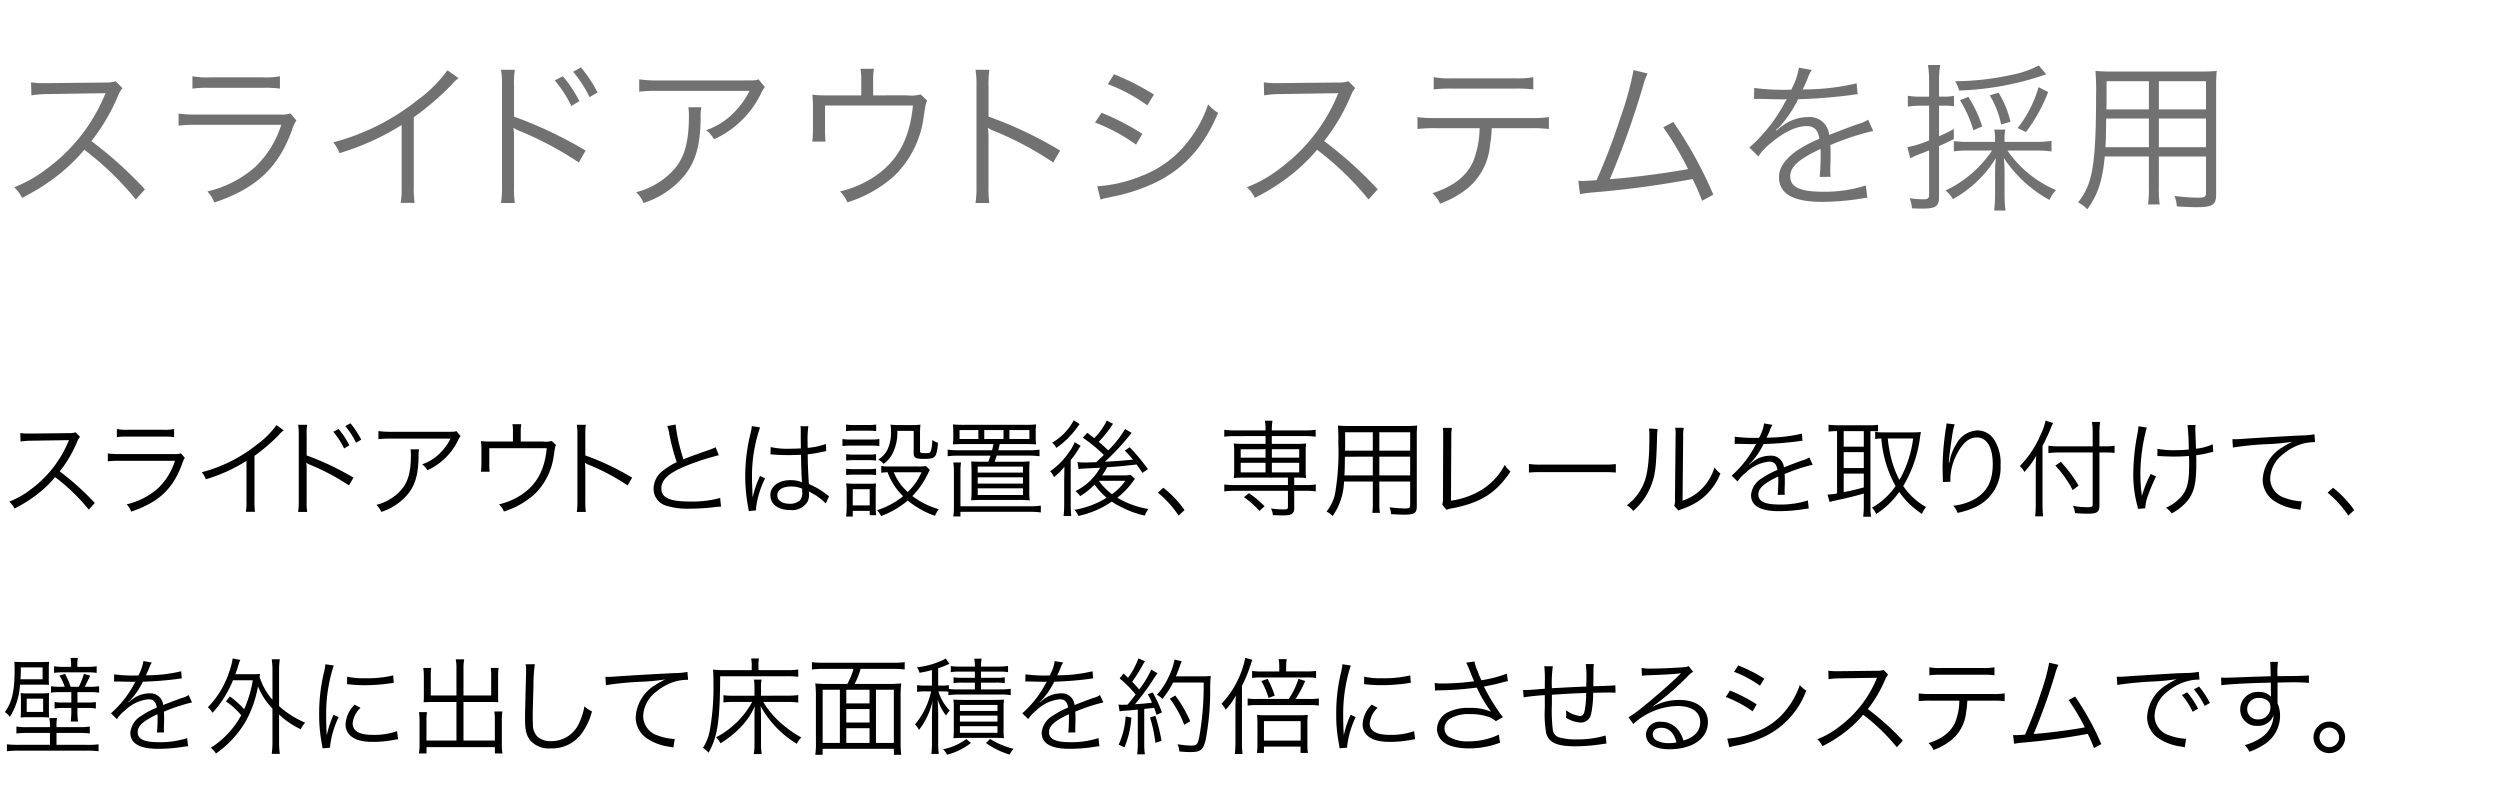
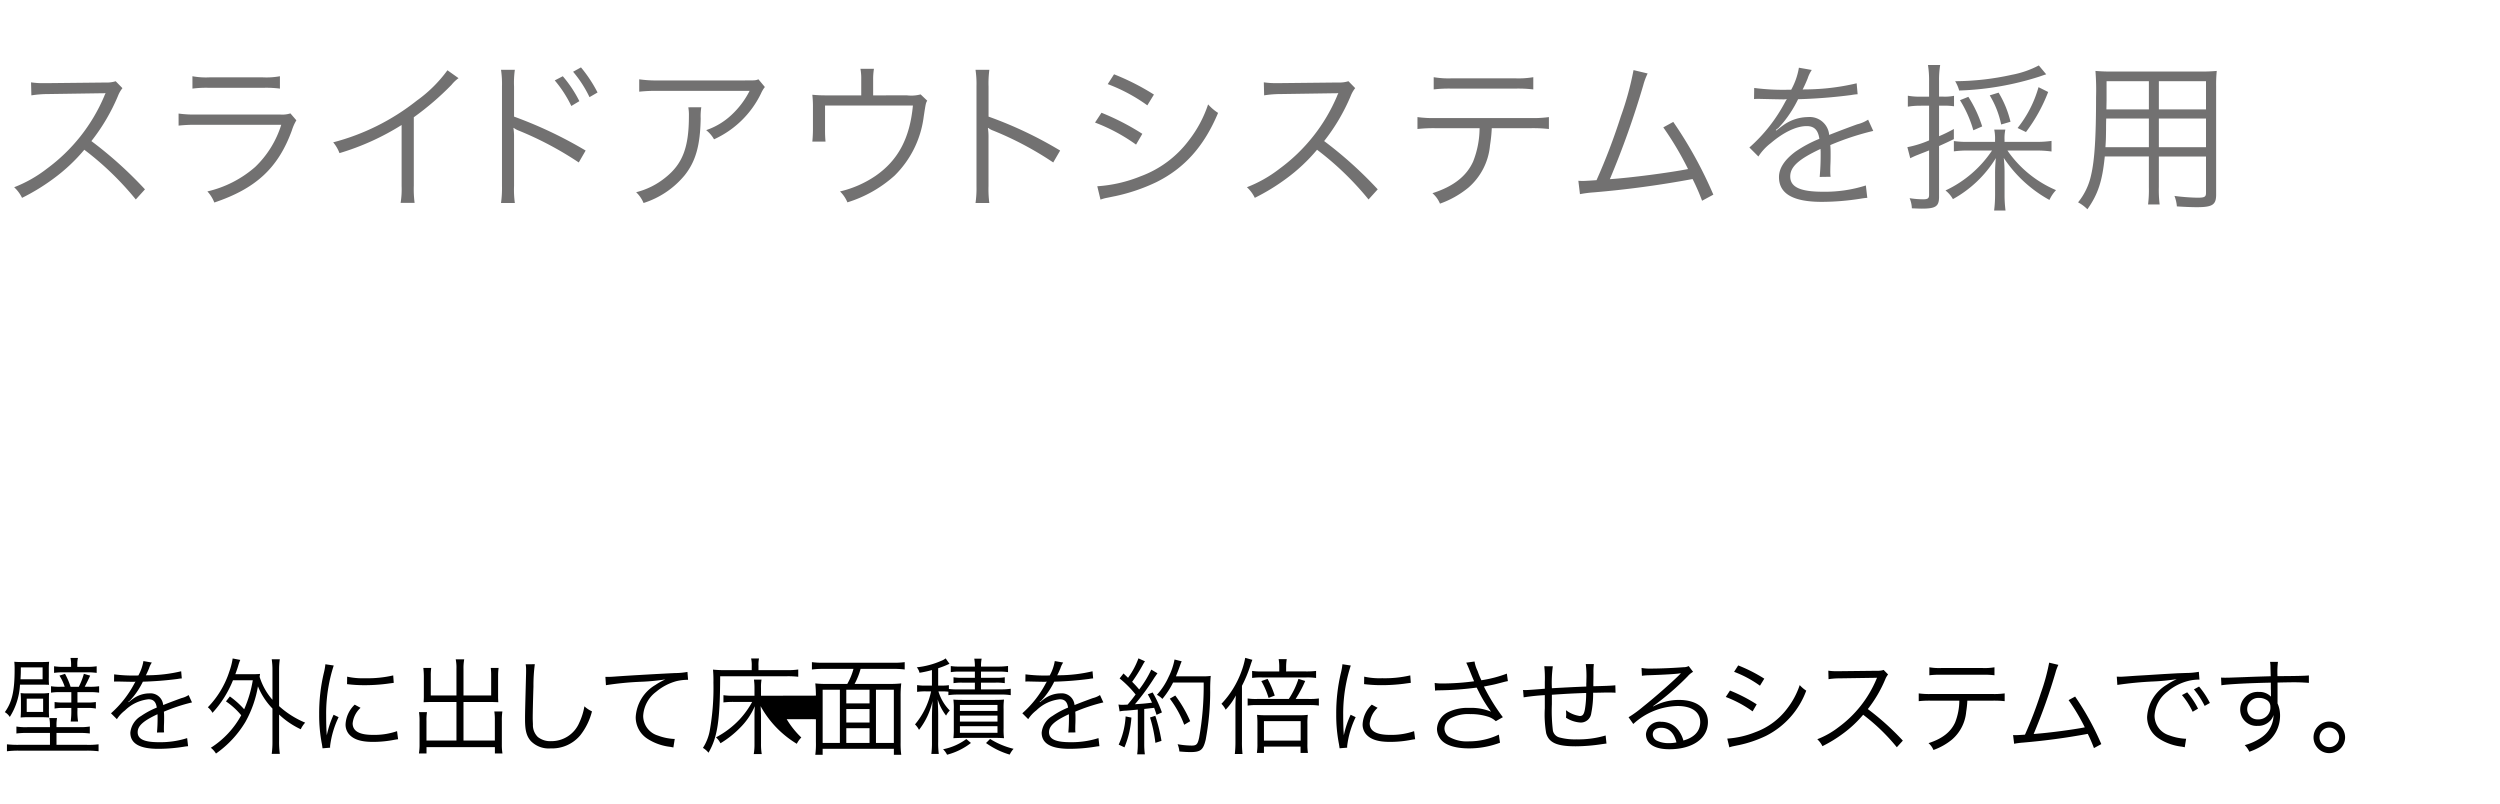
<svg xmlns="http://www.w3.org/2000/svg" width="404" height="130" viewBox="0 0 404 130">
  <defs>
    <clipPath id="clip-path">
      <rect id="長方形_361" data-name="長方形 361" width="404" height="130" transform="translate(-3819 4820)" fill="#fff" />
    </clipPath>
  </defs>
  <g id="マスクグループ_38" data-name="マスクグループ 38" transform="translate(3819 -4820)" clip-path="url(#clip-path)">
    <g id="グループ_819" data-name="グループ 819" transform="translate(-761 -523.496)">
-       <path id="パス_861" data-name="パス 861" d="M15.317-.918a42.278,42.278,0,0,0-5.661-5.1,20.557,20.557,0,0,0,2.8-4.76,3.173,3.173,0,0,1,.476-.833l-.714-.731a3.17,3.17,0,0,1-1.088.136l-6.069.068H4.624a7.989,7.989,0,0,1-1.343-.085l.034,1.377a11.439,11.439,0,0,1,1.751-.136l5.678-.085a2.888,2.888,0,0,0,.408-.017.36.36,0,0,1-.051.119c-.034.085-.051.1-.085.2A18.426,18.426,0,0,1,4.947-3.094,13.684,13.684,0,0,1,1.5-1.139,3.783,3.783,0,0,1,2.329-.017a21.892,21.892,0,0,0,3.332-2.04A18.454,18.454,0,0,0,8.908-5.1,31.619,31.619,0,0,1,14.348.153Zm3.57-10.642a11.329,11.329,0,0,1,1.768-.085h5.712a11.329,11.329,0,0,1,1.768.085v-1.309a7.8,7.8,0,0,1-1.785.119H20.672a7.8,7.8,0,0,1-1.785-.119ZM17.425-7.65A15.649,15.649,0,0,1,19.4-7.735h8.874a10.474,10.474,0,0,1-2.754,4.454A11.669,11.669,0,0,1,20.468-.7,3.7,3.7,0,0,1,21.2.476C25.6-1,27.948-3.179,29.393-7.14a4.931,4.931,0,0,1,.476-1.071l-.629-.731a2.87,2.87,0,0,1-1.105.119H19.414a12.232,12.232,0,0,1-1.989-.1ZM44.676-13.5a14.27,14.27,0,0,1-3.247,3.213,23.937,23.937,0,0,1-8.823,4.4,3.936,3.936,0,0,1,.663,1.139,26.575,26.575,0,0,0,6.562-2.975v6.46a8.861,8.861,0,0,1-.1,1.768h1.479a11.293,11.293,0,0,1-.085-1.8V-8.534A29.941,29.941,0,0,0,45.1-11.951a3.848,3.848,0,0,1,.748-.714ZM49.64.527a10.515,10.515,0,0,1-.085-1.8V-6.392a5.685,5.685,0,0,0-.068-1l.034-.017a2.155,2.155,0,0,0,.527.289,35.405,35.405,0,0,1,6.341,3.366l.731-1.258A44.633,44.633,0,0,0,49.555-8.6v-3.179a9.674,9.674,0,0,1,.085-1.768H48.178a9.991,9.991,0,0,1,.1,1.734V-1.258a11.278,11.278,0,0,1-.1,1.785Zm4.216-12.954a12.59,12.59,0,0,1,1.751,2.7l.85-.51a12.906,12.906,0,0,0-1.751-2.635Zm1.938-.918a12.4,12.4,0,0,1,1.734,2.686l.85-.493A14.32,14.32,0,0,0,56.627-13.8Zm17.952.8c-.306.119-.306.119-1.445.119H63.172a12.46,12.46,0,0,1-2.023-.119v1.309a16.414,16.414,0,0,1,2.006-.085h9.656a9.019,9.019,0,0,1-1.9,2.533,7.36,7.36,0,0,1-2.686,1.615,3.34,3.34,0,0,1,.833.969,10.175,10.175,0,0,0,4.964-4.845,3.051,3.051,0,0,1,.408-.68ZM66.334-9.588a4.489,4.489,0,0,1,.068.918c0,3.315-.663,5.049-2.465,6.494A7.988,7.988,0,0,1,60.826-.612,3.325,3.325,0,0,1,61.608.527,9.261,9.261,0,0,0,65.96-2.414c1.156-1.462,1.632-3.145,1.683-5.984a6.167,6.167,0,0,1,.068-1.19ZM84.15-10.846V-12.58a6.674,6.674,0,0,1,.085-1.071H82.807a5.333,5.333,0,0,1,.085,1.088v1.717h-3.6a14.521,14.521,0,0,1-1.564-.068,11.119,11.119,0,0,1,.068,1.377v2.295c0,.442-.034.986-.068,1.275h1.394a12.106,12.106,0,0,1-.051-1.258v-2.55h9.282c-.323,3.451-1.564,5.78-3.944,7.429A11.225,11.225,0,0,1,80.648-.7,3.481,3.481,0,0,1,81.43.459a13.327,13.327,0,0,0,4.981-2.822,10.593,10.593,0,0,0,3.077-6.2c.221-1.445.221-1.445.374-1.717l-.7-.663a3.786,3.786,0,0,1-1.428.1ZM94.673.527a11.562,11.562,0,0,1-.085-1.8V-6.392a5.938,5.938,0,0,0-.068-1l.034-.017a1.876,1.876,0,0,0,.527.289,34.661,34.661,0,0,1,6.341,3.366l.731-1.258A42.161,42.161,0,0,0,94.588-8.6v-3.179a10.671,10.671,0,0,1,.085-1.768H93.211a10.079,10.079,0,0,1,.1,1.734V-1.258a10.934,10.934,0,0,1-.1,1.785Zm13.158-13.872a5.687,5.687,0,0,1,.289,1.071,34.629,34.629,0,0,0,1.241,4.76,10.586,10.586,0,0,0-2.227,1.377,3.677,3.677,0,0,0-1.513,2.89,2.822,2.822,0,0,0,2.108,2.788A11.565,11.565,0,0,0,111.5,0a34.1,34.1,0,0,0,3.757-.221,8.811,8.811,0,0,1,1.258-.1l-.136-1.411a16.879,16.879,0,0,1-4.862.578c-3.332,0-4.641-.6-4.641-2.142,0-1.411,1.258-2.533,4.165-3.689a39.1,39.1,0,0,1,5.117-1.649l-.51-1.292a9.193,9.193,0,0,1-1.088.442c-2.635.918-3.111,1.105-4.114,1.513a29.568,29.568,0,0,1-1.275-5.627Zm16.677,4.573h.068a.781.781,0,0,1,.17.017,2.531,2.531,0,0,1,.289.017,4.458,4.458,0,0,1,.544.034c.6.034,1.224.051,1.921.051.646,0,1.173-.017,1.938-.051.051,2.482.119,4.08.17,4.437a4.8,4.8,0,0,0-1.887-.34c-1.887,0-3.23,1-3.23,2.414,0,1.479,1.241,2.414,3.213,2.414a2.9,2.9,0,0,0,2.839-1.428,2.93,2.93,0,0,0,.2-1.156,2.439,2.439,0,0,0-.034-.442,1.192,1.192,0,0,1,.153.1,1.091,1.091,0,0,0,.17.1A9.186,9.186,0,0,1,133.45-.833l.527-1.19c-.187-.119-.221-.153-.425-.289a12.306,12.306,0,0,0-2.839-1.666c-.136-2.261-.17-3.128-.187-4.811a16.252,16.252,0,0,0,1.8-.272c1.156-.238,1.156-.238,1.19-.238l-.051-1.156a11.587,11.587,0,0,1-2.941.629c-.017-.374-.017-.646-.017-.833a17.4,17.4,0,0,1,.119-2.669h-1.275a3.771,3.771,0,0,1,.051.7c0,1.292,0,1.292.017,2.89-.7.034-1.156.051-1.819.051a11.768,11.768,0,0,1-3.06-.272Zm5.117,5.542s.017.391.017.51a1.986,1.986,0,0,1-.323,1.326,2.343,2.343,0,0,1-1.734.6c-1.19,0-1.972-.544-1.972-1.377,0-.85.867-1.411,2.193-1.411A4.391,4.391,0,0,1,129.625-3.23ZM121.5-13.345a7.832,7.832,0,0,1-.187,1.071,28.8,28.8,0,0,0-.884,6.987A27.062,27.062,0,0,0,120.9-.238c.068.391.085.476.1.629l1.207-.119a1.852,1.852,0,0,1-.034-.34A14.68,14.68,0,0,1,123.641-4.9l-.833-.391a2.345,2.345,0,0,1-.136.34,15.09,15.09,0,0,0-1,2.992l-.068-.017V-2.3c-.017-.306-.017-.34-.017-.476-.034-.782-.068-1.785-.068-2.38a24.223,24.223,0,0,1,1.309-7.973Zm28.135,6.46a6.71,6.71,0,0,1-1.275.068h-4.743a6.173,6.173,0,0,1-1.207-.085V-5.8a8.21,8.21,0,0,1,1.02-.085,10.353,10.353,0,0,0,2.516,3.876A13.029,13.029,0,0,1,141.712.255a2.907,2.907,0,0,1,.663.935,14.3,14.3,0,0,0,4.318-2.5,14.257,14.257,0,0,0,4.4,2.465,5.61,5.61,0,0,1,.612-1.071,12.678,12.678,0,0,1-4.267-2.125,13.231,13.231,0,0,0,2.5-3.587,5.68,5.68,0,0,1,.323-.629Zm-.714,1a10.236,10.236,0,0,1-2.227,3.2,8.666,8.666,0,0,1-2.261-3.2Zm-12.206-6.647a9.4,9.4,0,0,1,1.292-.068H140.3a9.724,9.724,0,0,1,1.292.068V-13.6a7.023,7.023,0,0,1-1.292.085h-2.295a6.912,6.912,0,0,1-1.292-.085Zm-.578,2.414a10.66,10.66,0,0,1,1.36-.068h3.366a7.632,7.632,0,0,1,1.241.068v-1.139a6.94,6.94,0,0,1-1.36.085H137.5a7.264,7.264,0,0,1-1.36-.085Zm.6,2.346a8.225,8.225,0,0,1,1.224-.068h2.4a8.423,8.423,0,0,1,1.207.068V-8.806a7.3,7.3,0,0,1-1.207.068h-2.4a7.4,7.4,0,0,1-1.224-.068Zm0,2.346a8.081,8.081,0,0,1,1.224-.068h2.4a8.577,8.577,0,0,1,1.207.068V-6.46a7.165,7.165,0,0,1-1.207.068h-2.4a7.529,7.529,0,0,1-1.224-.068Zm1.071,6.7V.357h2.737v.7h1.054a8.9,8.9,0,0,1-.085-1.394v-2.4c0-.646.017-.952.051-1.343a7.042,7.042,0,0,1-1.241.051h-2.227a11.558,11.558,0,0,1-1.36-.068,8.824,8.824,0,0,1,.085,1.428v2.3a11.4,11.4,0,0,1-.1,1.649Zm0-4.42h2.737V-.527H137.8Zm9.843-9.418v3.587c0,.765.306.935,1.683.935.969,0,1.394-.085,1.649-.306.323-.289.493-.918.6-2.3a2.964,2.964,0,0,1-.935-.459,5.275,5.275,0,0,1-.272,1.9c-.085.187-.289.238-.986.238-.561,0-.714-.068-.714-.357v-2.652a14.186,14.186,0,0,1,.068-1.6,11.24,11.24,0,0,1-1.445.068h-2.074a11.746,11.746,0,0,1-1.326-.068,5.386,5.386,0,0,1,.085,1.02,6.829,6.829,0,0,1-.391,2.584,3.838,3.838,0,0,1-1.666,2.023,3.568,3.568,0,0,1,.867.714,4.64,4.64,0,0,0,1.394-1.581,7.334,7.334,0,0,0,.816-3.757Zm12.886,2.125c-.1.493-.119.612-.221,1h-5.423a12.271,12.271,0,0,1-1.751-.1v1.071a13.134,13.134,0,0,1,1.751-.1h5.168c-.136.408-.17.527-.34.986h-1.054c-.8,0-1.19-.017-1.717-.051.034.493.051,1.071.051,1.836v2.788a13.616,13.616,0,0,1-.068,1.666,18.377,18.377,0,0,1,1.853-.068h5.763a18.377,18.377,0,0,1,1.853.068,11.615,11.615,0,0,1-.068-1.666V-5.8c0-.833.017-1.411.051-1.853a14.4,14.4,0,0,1-1.717.068h-3.927c.2-.578.2-.595.323-.986h5.185a12.344,12.344,0,0,1,1.734.1V-9.537a12.012,12.012,0,0,1-1.734.1h-4.93c.119-.442.119-.442.238-1h4.029c1.02,0,1.445.017,1.853.051a7.737,7.737,0,0,1-.068-1.19v-.816a8.521,8.521,0,0,1,.068-1.224,17.6,17.6,0,0,1-1.9.068h-9.656a18.422,18.422,0,0,1-1.9-.068,8.676,8.676,0,0,1,.068,1.224v.816a8.175,8.175,0,0,1-.068,1.19c.391-.034.867-.051,1.836-.051Zm-2.431-.816h-3.043V-12.7H158.1Zm4.063,0h-3.111V-12.7h3.111Zm.952,0V-12.7h3.23v1.445ZM158-6.8h7.31v.969H158Zm0,1.734h7.31v1.02H158Zm0,1.785h7.31V-2.21H158ZM155.21-.391V-6.018a7.4,7.4,0,0,1,.1-1.445h-1.258a9.16,9.16,0,0,1,.1,1.445v5.78a9.388,9.388,0,0,1-.1,1.5h1.156V.51h11.254a12.515,12.515,0,0,1,1.734.1v-1.1a11.85,11.85,0,0,1-1.734.1Zm23.647-13.838a10.787,10.787,0,0,1-2.023,2.839c-.272-.2-.476-.374-1.122-.867l-.731.782a26.209,26.209,0,0,1,3.4,2.788c-.306.306-.306.306-1.224,1.173-1.513.051-1.513.051-1.819.051a7.8,7.8,0,0,1-1.224-.068l.187,1.139a5.705,5.705,0,0,1,.816-.085c1.666-.085,2.55-.136,2.669-.136a9.185,9.185,0,0,1-3.995,3.774,4.246,4.246,0,0,1,.765.816,11.556,11.556,0,0,0,2.329-1.87,10.634,10.634,0,0,0,1.955,2.125A14.313,14.313,0,0,1,173.621.187a3.159,3.159,0,0,1,.646.986,15.106,15.106,0,0,0,5.406-2.312,10.034,10.034,0,0,0,1.5.867,15.341,15.341,0,0,0,3.825,1.394,6.054,6.054,0,0,1,.561-1.071,14.419,14.419,0,0,1-5-1.819A12.779,12.779,0,0,0,183.022-4.3a3.652,3.652,0,0,1,.391-.51l-.7-.646a8.8,8.8,0,0,1-1.394.085h-3.23a9.563,9.563,0,0,0,.816-1.326c1.87-.119,1.87-.119,4.777-.442.34.476.476.68.935,1.36l.884-.612a33.43,33.43,0,0,0-2.941-3.536l-.8.544a17.8,17.8,0,0,1,1.326,1.462c-2.176.2-2.176.2-4.539.34a36.136,36.136,0,0,0,3.655-3.859c.408-.493.51-.612.68-.8l-1.071-.629a16.911,16.911,0,0,1-2.72,3.451c-.578-.544-.833-.782-1.53-1.377a21.072,21.072,0,0,0,1.887-2.3c.238-.374.289-.425.425-.612ZM181.849-4.5a8.67,8.67,0,0,1-2.159,2.159A9.778,9.778,0,0,1,177.582-4.5Zm-8.33-9.792a9.116,9.116,0,0,1-3.5,3.638,2.564,2.564,0,0,1,.68.833,13.4,13.4,0,0,0,3.383-3.332c.255-.34.255-.34.391-.51ZM171.972-.782a14.278,14.278,0,0,1-.1,1.972h1.241a20.129,20.129,0,0,1-.085-2.023V-7.854A12.44,12.44,0,0,0,174.148-9.4a5.7,5.7,0,0,1,.493-.748l-.969-.6a7.812,7.812,0,0,1-1,1.734,11.781,11.781,0,0,1-2.975,2.975,2.835,2.835,0,0,1,.629.935,8.291,8.291,0,0,0,1.683-1.683c-.017.952-.017.952-.017,1.071,0,.238,0,.629-.017,1.207Zm15.147-1.8a16.967,16.967,0,0,1,3.349,3.706l.952-.9A17.322,17.322,0,0,0,188-3.383ZM204.51-11.73v1.258h-3.689a11.239,11.239,0,0,1-1.445-.068,9.668,9.668,0,0,1,.068,1.224v3.179a9.137,9.137,0,0,1-.068,1.19,12.3,12.3,0,0,1,1.445-.068h7.31v1.207h-8.568a11.755,11.755,0,0,1-1.717-.1v1.122a12.689,12.689,0,0,1,1.7-.1h8.585V-.306c0,.357-.119.425-.731.425a12.7,12.7,0,0,1-2.023-.153,2.707,2.707,0,0,1,.323,1.071c1,.051,1.207.051,1.649.051,1.394,0,1.8-.272,1.8-1.207V-2.89h1.8a12.073,12.073,0,0,1,1.683.1V-3.91a11.662,11.662,0,0,1-1.7.1h-1.785V-5.015h.459a12.609,12.609,0,0,1,1.462.068A8.8,8.8,0,0,1,211-6.137V-9.316a9.153,9.153,0,0,1,.068-1.224,11.409,11.409,0,0,1-1.445.068h-4.1V-11.73h5.406a12.073,12.073,0,0,1,1.683.1V-12.75a11.662,11.662,0,0,1-1.7.1H205.53V-12.8a8.422,8.422,0,0,1,.1-1.411h-1.224a6.285,6.285,0,0,1,.1,1.411v.153h-4.947a11.755,11.755,0,0,1-1.717-.1v1.122a11.992,11.992,0,0,1,1.7-.1Zm0,2.125v1.36H200.5V-9.6Zm1.02,0h4.42v1.36h-4.42Zm-1.02,2.193v1.547H200.5V-7.412Zm1.02,0h4.42v1.547h-4.42ZM204.357-.391A15.42,15.42,0,0,0,201.824-2.5l-.8.646a13.682,13.682,0,0,1,2.5,2.227ZM222.9-4.386h4.981V-.544c0,.425-.153.51-.9.51a21.739,21.739,0,0,1-2.431-.187,3.973,3.973,0,0,1,.255,1.105c.714.051,1.564.085,2.108.085,1.649,0,2.04-.255,2.04-1.326V-11.764a14.35,14.35,0,0,1,.068-1.666,16.471,16.471,0,0,1-1.8.068h-9.146a18.106,18.106,0,0,1-1.87-.068,25.839,25.839,0,0,1,.068,2.771,39.794,39.794,0,0,1-.527,8.245A6.833,6.833,0,0,1,214.37.459a4.124,4.124,0,0,1,.986.731,10.251,10.251,0,0,0,1.836-5.576h4.658v3.213A12.475,12.475,0,0,1,221.765.68h1.224a12.192,12.192,0,0,1-.085-1.853Zm0-4.981v-2.975h4.981v2.975Zm-1.054,0h-4.488l.017-.952v-2.023h4.471ZM222.9-8.4h4.981v3.026H222.9Zm-1.054,0v3.026h-4.59c.051-.782.051-.85.068-1.9,0-.238,0-.646.017-1.122Zm11.322-4.658a8.788,8.788,0,0,1,.051.918v.629l-.034,9.741a3.262,3.262,0,0,1-.119,1.105l.68.85a4.271,4.271,0,0,1,.986-.255C239.275-.952,241.774-2.533,244.1-6a4.329,4.329,0,0,1-.935-1.071,10.291,10.291,0,0,1-3.825,4.08,12.835,12.835,0,0,1-4.862,1.7l.051-10.251a10.474,10.474,0,0,1,.085-1.513Zm13.906,7.225a18.571,18.571,0,0,1,2.108-.068h9.86a19.447,19.447,0,0,1,2.074.068V-7.208a13.408,13.408,0,0,1-2.057.085h-9.877a12.026,12.026,0,0,1-2.108-.1Zm19.4-7.123a7.563,7.563,0,0,1,.068,1.207c0,3.587-.238,5.814-.765,7.293A8.41,8.41,0,0,1,262.9-.544a3.141,3.141,0,0,1,1.02.918,10.392,10.392,0,0,0,2.941-4.2c.646-1.717.782-2.975.918-7.582a8.465,8.465,0,0,1,.1-1.462Zm4.233-.119a6.822,6.822,0,0,1,.068,1.513l-.1,9.945a2.864,2.864,0,0,1-.119,1.156l.68.782a2.83,2.83,0,0,1,.391-.187c.238-.085.238-.085.544-.2A11.207,11.207,0,0,0,274.6-1.309a9.659,9.659,0,0,0,3.417-4.369,4.754,4.754,0,0,1-.952-.986,8.407,8.407,0,0,1-2.006,3.4A7.857,7.857,0,0,1,271.9-1.292L272-11.56a6.589,6.589,0,0,1,.1-1.5Zm13.277,1.632a23.787,23.787,0,0,1-3.638-.187l-.017,1.173a3.015,3.015,0,0,1,.374-.017h.272c.629.017,2.227.051,2.5.051a1.883,1.883,0,0,0,.323-.034l-.153.255a16.916,16.916,0,0,1-3.808,4.862l.952.952A5.625,5.625,0,0,1,282.1-5.8a6.386,6.386,0,0,1,3.791-1.8c.8,0,1.207.408,1.343,1.343A13.2,13.2,0,0,0,284.7-4.9a3.515,3.515,0,0,0-1.734,2.686c0,1.751,1.479,2.618,4.522,2.618a26.374,26.374,0,0,0,4.131-.34,6.69,6.69,0,0,1,.68-.085l-.153-1.309a14.244,14.244,0,0,1-4.539.663c-2.4,0-3.451-.493-3.451-1.615,0-1.02.884-1.819,3.2-2.907a4.467,4.467,0,0,1,.017.51,24.448,24.448,0,0,1-.1,2.448l1.156-.017a3.7,3.7,0,0,1-.034-.612c0-.153,0-.391.017-.765.017-.34.017-.714.017-.935,0-.425,0-.595-.034-1.037a28.225,28.225,0,0,1,4.539-1.5l-.544-1.19a3.74,3.74,0,0,1-1.156.493c-.748.272-1.717.629-2.958,1.122a2.063,2.063,0,0,0-2.244-1.887,4.524,4.524,0,0,0-2.567.833c-.17.119-.17.119-.782.595a.131.131,0,0,1-.034-.051v-.017a.017.017,0,0,0,.017-.017,2.785,2.785,0,0,1,.221-.17c.068-.051.408-.442.578-.646a12.536,12.536,0,0,0,1.53-2.414,54.89,54.89,0,0,0,5.61-.442,5.3,5.3,0,0,1,.68-.085l-.1-1.156a23.926,23.926,0,0,1-5.355.646,2.894,2.894,0,0,0-.357.017c.085-.153.306-.612.527-1.156a3.611,3.611,0,0,1,.442-.918l-1.36-.238a7.215,7.215,0,0,1-.816,2.329Zm12.886-1.088V-2.465a9.029,9.029,0,0,1-1.547.187l.34,1.207a5.781,5.781,0,0,1,.833-.221c2.3-.493,3.621-.833,4.692-1.156V-.459a13.222,13.222,0,0,1-.1,1.768h1.275a11.471,11.471,0,0,1-.1-1.751V-12.529c.476,0,.544,0,1.224.034v-1.054a8.832,8.832,0,0,1-1.275.068H296.82a10.228,10.228,0,0,1-1.326-.085v1.122a7.487,7.487,0,0,1,1.241-.085Zm1.071,0h3.247v2.516h-3.247Zm0,3.4h3.247v2.567h-3.247Zm0,3.468h3.247v2.227c-1.275.357-1.938.51-3.247.765Zm6.511-6.664a8.449,8.449,0,0,1-1.428-.085v1.156a6.471,6.471,0,0,1,1-.085,18.649,18.649,0,0,0,2.3,7.684,11.39,11.39,0,0,1-3.808,3.5,3.449,3.449,0,0,1,.68,1.02,13.555,13.555,0,0,0,3.723-3.57A12.9,12.9,0,0,0,310.59.85a3.723,3.723,0,0,1,.663-1.105,11.035,11.035,0,0,1-3.689-3.4,20.608,20.608,0,0,0,2.7-7.769c.051-.34.119-.8.153-.969a10.31,10.31,0,0,1-1.275.068Zm4.709.986a18.172,18.172,0,0,1-2.21,6.7,15.348,15.348,0,0,1-1.241-3.145,21.429,21.429,0,0,1-.646-3.553Zm5.389-2.431a3.408,3.408,0,0,1-.051.544,42.969,42.969,0,0,0-.578,6.273v.391l.034,1.768.017.306V-4.3l1.224-.051c-.017-.255-.017-.34-.017-.408a8.872,8.872,0,0,1,.918-3.791c.969-1.989,2.057-2.958,3.349-2.958,1.632,0,2.584,1.581,2.584,4.318,0,2.72-.935,4.5-2.924,5.644a8.983,8.983,0,0,1-3.451,1.071,3.509,3.509,0,0,1,.68,1.156,12.868,12.868,0,0,0,3.026-1A7.014,7.014,0,0,0,323.289-7a6.983,6.983,0,0,0-1.02-4.131,3.2,3.2,0,0,0-2.72-1.513,4.055,4.055,0,0,0-3.4,2.193,7.586,7.586,0,0,0-1.037,2.533c-.085.357-.085.357-.119.493l-.068-.017c.051-.867.289-2.72.561-4.437a9.637,9.637,0,0,1,.391-1.751Zm24.718,4.692h.833c.544,0,1.088.017,1.615.068v-1.156a10.426,10.426,0,0,1-1.615.1h-.833v-1.955a16.2,16.2,0,0,1,.1-1.989h-1.309a12.69,12.69,0,0,1,.119,1.989v1.955h-5.389a12.533,12.533,0,0,1-1.768-.1v1.19a13.164,13.164,0,0,1,1.819-.1h5.338v8.4c0,.357-.153.442-.85.442A13.919,13.919,0,0,1,335-.442a3.766,3.766,0,0,1,.323,1.156c.748.068,1.394.1,2.057.1,1.53,0,1.887-.272,1.887-1.394Zm-9.2-1.054c.51-.969,1.054-2.142,1.292-2.737a6.973,6.973,0,0,1,.425-.969l-1.224-.391a9.359,9.359,0,0,1-.748,2.176A16.777,16.777,0,0,1,326.4-6.868a2.617,2.617,0,0,1,.629.748l.119.187a14.218,14.218,0,0,0,1.9-2.618c-.051.782-.068,1.309-.068,2.057V-.816a17.224,17.224,0,0,1-.1,2.057h1.275c-.051-.595-.085-1.241-.085-2.023Zm2.074,3.179a17.376,17.376,0,0,1,2.805,3.961l.952-.731a21.559,21.559,0,0,0-2.873-3.842Zm16.49-1.53a1.681,1.681,0,0,1,.255-.017,2.444,2.444,0,0,1,.306.017c.612.034,1.581.068,2.057.068.748,0,1.734-.034,2.482-.1.034.493.034.867.034,1.343,0,2.72-.272,3.961-1.139,5.066a6.97,6.97,0,0,1-2.6,1.955,3.923,3.923,0,0,1,.918.918,8.217,8.217,0,0,0,2.669-2.193c1-1.36,1.309-2.754,1.309-5.984,0-.493,0-.765-.017-1.224a16.215,16.215,0,0,0,1.853-.34,8.593,8.593,0,0,1,.9-.2l-.085-1.224a8.972,8.972,0,0,1-2.7.714c-.085-2.363-.085-2.363-.1-2.754-.017-.306-.017-.391-.017-.51a4,4,0,0,1,.051-.578l-1.309.017a32.789,32.789,0,0,1,.2,3.961c-.85.068-1.479.1-2.159.1a13.758,13.758,0,0,1-2.89-.221Zm-3.06-4.828a8.636,8.636,0,0,1-.153,1.173,34.939,34.939,0,0,0-.68,6.545,19.344,19.344,0,0,0,.629,5.032,4.522,4.522,0,0,1,.136.595l1.173-.1a6.636,6.636,0,0,1,.476-2.159A32.248,32.248,0,0,1,348.415-5.2l-.867-.408a18.58,18.58,0,0,0-1.428,3.6,5.917,5.917,0,0,0-.1-.918c-.068-.578-.136-1.836-.136-2.771a29.4,29.4,0,0,1,1.037-7.412Zm15.266,3.434a49.932,49.932,0,0,1,5.865-.561,32.944,32.944,0,0,0,3.74-.374,11.129,11.129,0,0,0-1.615.9,6.445,6.445,0,0,0-3.179,5.219,4.138,4.138,0,0,0,1.887,3.468A8.575,8.575,0,0,0,371.212.085c.272.051.34.068.527.1l.221-1.377h-.17a8.713,8.713,0,0,1-2.55-.544,3.333,3.333,0,0,1-2.38-3.145,5.2,5.2,0,0,1,2.091-3.927,8.633,8.633,0,0,1,3.264-1.717,7.885,7.885,0,0,1,1.9-.221l-.1-1.275a11.411,11.411,0,0,1-2.023.187c-2.193.1-7.633.408-9.656.561-.527.034-.731.051-.969.051h-.612Zm15.3,7.293a16.967,16.967,0,0,1,3.349,3.706l.952-.9a17.322,17.322,0,0,0-3.417-3.6Z" transform="translate(-3058 5425.696)" />
-       <path id="パス_862" data-name="パス 862" d="M11.492-12.835H10.353a9.557,9.557,0,0,1-1.615-.1v1.071a9.038,9.038,0,0,1,1.53-.085h3.774a9.722,9.722,0,0,1,1.581.085v-1.071a10.163,10.163,0,0,1-1.649.1H12.495v-.323a4.458,4.458,0,0,1,.1-1.122H11.39a5.375,5.375,0,0,1,.1,1.122ZM9.809-9.622a8.761,8.761,0,0,1-1.564-.085V-8.67a9.981,9.981,0,0,1,1.581-.085h1.7v1.683H10.285a8.4,8.4,0,0,1-1.462-.085V-6.1a7.08,7.08,0,0,1,1.462-.1h1.241v.323a12.972,12.972,0,0,1-.1,1.87h1.19a10.2,10.2,0,0,1-.1-1.87V-6.2h1.513a7.08,7.08,0,0,1,1.462.1V-7.157a8.185,8.185,0,0,1-1.445.085h-1.53V-8.755h1.87a10.566,10.566,0,0,1,1.632.085V-9.707a9.7,9.7,0,0,1-1.6.085h-.731c.255-.476.544-1.054.884-1.8l-1.02-.289a10.949,10.949,0,0,1-.816,2.091H11.407a11.558,11.558,0,0,0-.9-2.091l-.9.289a7.7,7.7,0,0,1,.85,1.8ZM8.075-3.094H4.437a9.06,9.06,0,0,1-1.785-.1v1.122a12.568,12.568,0,0,1,1.785-.085H8.075V-.238h-5.1A15.407,15.407,0,0,1,1.122-.323V.8a15.687,15.687,0,0,1,1.9-.1H14.008a16.393,16.393,0,0,1,1.921.1V-.323a12.718,12.718,0,0,1-1.887.085H9.129V-2.159h3.6a12.863,12.863,0,0,1,1.785.085V-3.2a9.271,9.271,0,0,1-1.785.1h-3.6v-.17a6.589,6.589,0,0,1,.085-1.292H7.973a6.606,6.606,0,0,1,.1,1.292ZM6.562-9.962h.765a1.946,1.946,0,0,0,.255.017,1.487,1.487,0,0,1,.34.017A10.721,10.721,0,0,1,7.888-11.2v-1.19a11.38,11.38,0,0,1,.051-1.275c-.255.034-.85.051-1.428.051H3.757c-.68,0-1.122-.017-1.445-.051a11.464,11.464,0,0,1,.051,1.309c0,3.4-.425,5.253-1.581,6.834a2.333,2.333,0,0,1,.8.782A10.766,10.766,0,0,0,3.23-9.962Zm-3.247-.867c.034-.595.051-.952.051-1.394v-.527H6.885v1.921ZM3.383-6.1c0,.748-.017.969-.051,1.445.459-.034.714-.051,1.479-.051H6.494c.561,0,.986.017,1.445.051a14.276,14.276,0,0,1-.034-1.428V-7.208c0-.8,0-1,.034-1.411a8.549,8.549,0,0,1-1.445.068H4.641A8.469,8.469,0,0,1,3.332-8.6c.034.408.051.68.051,1.428Zm.935-1.6H6.97v2.142H4.318Zm17.765-3.74a23.787,23.787,0,0,1-3.638-.187l-.017,1.173a3.015,3.015,0,0,1,.374-.017h.272c.629.017,2.227.051,2.5.051a1.883,1.883,0,0,0,.323-.034l-.153.255a16.916,16.916,0,0,1-3.808,4.862l.952.952A5.625,5.625,0,0,1,20.2-5.8a6.386,6.386,0,0,1,3.791-1.8c.8,0,1.207.408,1.343,1.343A13.2,13.2,0,0,0,22.8-4.9,3.515,3.515,0,0,0,21.063-2.21c0,1.751,1.479,2.618,4.522,2.618a26.373,26.373,0,0,0,4.131-.34,6.69,6.69,0,0,1,.68-.085l-.153-1.309A14.244,14.244,0,0,1,25.7-.663c-2.4,0-3.451-.493-3.451-1.615,0-1.02.884-1.819,3.2-2.907a4.467,4.467,0,0,1,.017.51,24.448,24.448,0,0,1-.1,2.448l1.156-.017a3.7,3.7,0,0,1-.034-.612c0-.153,0-.391.017-.765.017-.34.017-.714.017-.935,0-.425,0-.595-.034-1.037a28.225,28.225,0,0,1,4.539-1.5l-.544-1.19a3.74,3.74,0,0,1-1.156.493c-.748.272-1.717.629-2.958,1.122a2.063,2.063,0,0,0-2.244-1.887,4.524,4.524,0,0,0-2.567.833c-.17.119-.17.119-.782.595a.131.131,0,0,1-.034-.051v-.017a.017.017,0,0,0,.017-.017c.017-.017.1-.085.221-.17.068-.051.408-.442.578-.646a12.536,12.536,0,0,0,1.53-2.414,54.89,54.89,0,0,0,5.61-.442,5.3,5.3,0,0,1,.68-.085l-.1-1.156a23.926,23.926,0,0,1-5.355.646,2.894,2.894,0,0,0-.357.017c.085-.153.306-.612.527-1.156a3.61,3.61,0,0,1,.442-.918l-1.36-.238a7.215,7.215,0,0,1-.816,2.329ZM36.516-7.259a11.965,11.965,0,0,1,2.465,2.244A14.4,14.4,0,0,1,34.068.238a3.365,3.365,0,0,1,.833.935,16.748,16.748,0,0,0,4.76-5.117A17.93,17.93,0,0,0,41.684-9.69,11.223,11.223,0,0,0,44.03-6.1V-.85a14.68,14.68,0,0,1-.119,2.074H45.22A14.209,14.209,0,0,1,45.1-.85V-5.134a13.353,13.353,0,0,0,3.5,2.38,4.348,4.348,0,0,1,.714-1.071A14.639,14.639,0,0,1,45.1-6.494v-5.8a11.418,11.418,0,0,1,.119-1.768H43.911a11.567,11.567,0,0,1,.119,1.768v4.777a10.169,10.169,0,0,1-2.074-3.706c.017-.187.034-.255.068-.476-.374.034-.731.051-1.343.051H38.029c.238-.646.323-.9.459-1.343a7.035,7.035,0,0,1,.34-.969L37.6-14.195a11.176,11.176,0,0,1-.544,2.125,14.858,14.858,0,0,1-3.468,5.763,2.946,2.946,0,0,1,.748.9,17.172,17.172,0,0,0,3.315-5.27h3.2a19.425,19.425,0,0,1-1.394,4.692,14.224,14.224,0,0,0-2.312-2.074Zm16.065-6a9.466,9.466,0,0,1-.238,1.36,28.123,28.123,0,0,0-.765,6.732A24.366,24.366,0,0,0,52.02-.357c.051.323.068.408.1.68l1.224-.1V-.034a14.819,14.819,0,0,1,1.377-4.675L53.907-5.1a15.794,15.794,0,0,0-1.1,3.315c-.068-.9-.1-1.9-.1-3.23a25.131,25.131,0,0,1,.51-5.321,24.156,24.156,0,0,1,.714-2.72Zm3.5,3.213a22.643,22.643,0,0,0,2.72.17,28.7,28.7,0,0,0,3.655-.221q1.122-.153,1.173-.153l-.085-1.207A18.242,18.242,0,0,1,58.99-11a11.546,11.546,0,0,1-2.89-.255Zm1.241,3.315A4.7,4.7,0,0,0,55.845-3.57a2.4,2.4,0,0,0,.51,1.564c.731.884,1.955,1.292,3.893,1.292a17.539,17.539,0,0,0,3.485-.34c.34-.051.374-.068.6-.085l-.17-1.309a11.188,11.188,0,0,1-3.91.6c-2.193,0-3.264-.612-3.264-1.87a3.949,3.949,0,0,1,1.275-2.5ZM73.763-8.211H69.615v-3.2a8.728,8.728,0,0,1,.068-1.258H68.408a12.05,12.05,0,0,1,.085,1.309V-7.99c0,.289-.017.544-.034.867.357-.017.748-.034,1.054-.034h4.25V-.935H68.918V-4.08A8.544,8.544,0,0,1,69-5.525H67.711A9.439,9.439,0,0,1,67.8-4.012v3.74a8.936,8.936,0,0,1-.1,1.428h1.224V.136h11.05v1.02h1.224a8.5,8.5,0,0,1-.1-1.428V-4.114a9.439,9.439,0,0,1,.085-1.513H79.883a9.015,9.015,0,0,1,.085,1.462v3.23H74.9V-7.157h4.573c.323,0,.714.017,1.054.034-.017-.289-.034-.527-.034-.867v-3.383a8.385,8.385,0,0,1,.085-1.292H79.305a9.252,9.252,0,0,1,.068,1.241v3.213H74.9v-4.3a7.713,7.713,0,0,1,.119-1.547H73.644a6.875,6.875,0,0,1,.119,1.547ZM84.949-13.26a5.229,5.229,0,0,1,.068.9c0,.272,0,.6-.017,1.105-.136,5.355-.153,5.78-.153,6.919,0,1.785.238,2.686.935,3.485a4.032,4.032,0,0,0,3.2,1.19,5.952,5.952,0,0,0,4.794-2.125,10.341,10.341,0,0,0,1.887-3.859,4.809,4.809,0,0,1-1.224-.816A10.1,10.1,0,0,1,93.6-3.791,4.882,4.882,0,0,1,89.046-.833,3.209,3.209,0,0,1,86.921-1.5a2.676,2.676,0,0,1-.8-2.04c-.017-.391-.034-.816-.034-1.02,0-.765.051-3.077.119-5.117a26.211,26.211,0,0,1,.221-3.587ZM97.92-9.877a49.933,49.933,0,0,1,5.865-.561,32.944,32.944,0,0,0,3.74-.374,11.128,11.128,0,0,0-1.615.9,6.445,6.445,0,0,0-3.179,5.219,4.138,4.138,0,0,0,1.887,3.468A8.575,8.575,0,0,0,108.29.085c.272.051.34.068.527.1l.221-1.377h-.17a8.713,8.713,0,0,1-2.55-.544,3.333,3.333,0,0,1-2.38-3.145,5.2,5.2,0,0,1,2.091-3.927,8.633,8.633,0,0,1,3.264-1.717,7.884,7.884,0,0,1,1.9-.221l-.1-1.275a11.412,11.412,0,0,1-2.023.187c-2.193.1-7.633.408-9.656.561-.527.034-.731.051-.969.051h-.612Zm25.058,1.7V-9.4a7.137,7.137,0,0,1,.085-1.377h-1.224a9.889,9.889,0,0,1,.085,1.377v1.224h-3.281a9.943,9.943,0,0,1-1.734-.085v1.173a12.284,12.284,0,0,1,1.7-.085h2.941a14.064,14.064,0,0,1-2.057,2.856A14.5,14.5,0,0,1,115.7-1.445a3.325,3.325,0,0,1,.731.952,15.833,15.833,0,0,0,3.145-2.482,11.177,11.177,0,0,0,2.4-3.5c-.051.884-.051,1.224-.051,1.8V-.442a9.22,9.22,0,0,1-.119,1.7H123.1a9.22,9.22,0,0,1-.119-1.7v-4.25c0-.476-.017-.935-.068-1.8a16.238,16.238,0,0,0,5.848,6.086,4.048,4.048,0,0,1,.731-1.02A18.566,18.566,0,0,1,125.7-4.216a14,14,0,0,1-2.363-2.958h3.74a15.207,15.207,0,0,1,1.921.1V-8.279a14.476,14.476,0,0,1-1.921.1Zm-1.5-4.131h-4.488c-.663,0-1.224-.034-1.768-.085a19.826,19.826,0,0,1,.068,2.091,39.36,39.36,0,0,1-.6,7.8A7.756,7.756,0,0,1,113.594.255a3.413,3.413,0,0,1,.9.782c1.462-2.533,1.853-5.151,1.887-12.359H127.16a14.31,14.31,0,0,1,1.836.085V-12.41a11.781,11.781,0,0,1-1.853.1H122.57v-.663a5.28,5.28,0,0,1,.085-1.224H121.38a4.972,4.972,0,0,1,.1,1.207Zm16.626,2.227a11.7,11.7,0,0,0,.969-2.431H144.4a13.239,13.239,0,0,1,1.8.1V-13.6a13.593,13.593,0,0,1-1.8.1H132.991a12.969,12.969,0,0,1-1.785-.1v1.19a13.593,13.593,0,0,1,1.8-.1h4.913a9.9,9.9,0,0,1-1,2.431h-3.179a16.113,16.113,0,0,1-1.989-.085,20.11,20.11,0,0,1,.1,2.142V-.7a13.037,13.037,0,0,1-.1,2.074h1.19V.408h11.509v.969h1.19a14.729,14.729,0,0,1-.1-2.04V-8.024a18.391,18.391,0,0,1,.1-2.142,16.549,16.549,0,0,1-2.023.085Zm-1.343,4.063h3.757v2.176h-3.757Zm3.757-.918h-3.757v-2.21h3.757Zm-3.757,4.012h3.757v2.38h-3.757Zm-1.037-6.222v8.6H132.94v-8.6Zm5.831,0h2.89v8.6h-2.89Zm11.7.884a10.485,10.485,0,0,1,1.564-.1h6.936a8.7,8.7,0,0,1,1.581.1V-9.3a10.1,10.1,0,0,1-1.581.1h-3.23v-1.088h2.346a8.477,8.477,0,0,1,1.5.085v-.952a8.443,8.443,0,0,1-1.53.085h-2.312v-1H161.4a8.96,8.96,0,0,1,1.5.085v-1a10.66,10.66,0,0,1-1.53.1h-2.839a6.535,6.535,0,0,1,.1-1.275h-1.19a6.783,6.783,0,0,1,.1,1.275h-2.414a8.379,8.379,0,0,1-1.479-.085v.986a8.09,8.09,0,0,1,1.428-.085h2.465v1H155.5a7.764,7.764,0,0,1-1.411-.085v.952a7.745,7.745,0,0,1,1.428-.085h2.023V-9.2h-2.72a10.36,10.36,0,0,1-1.479-.068v-.612a7.462,7.462,0,0,1-1.19.068h-.544v-2.8a14.894,14.894,0,0,0,1.428-.544,3.6,3.6,0,0,1,.408-.17l-.629-.884a2.527,2.527,0,0,1-.7.391,13.181,13.181,0,0,1-3.961,1.054,2.163,2.163,0,0,1,.442.884,17.33,17.33,0,0,0,2.006-.442v2.516h-.918a8.617,8.617,0,0,1-1.479-.085v1.1a8.423,8.423,0,0,1,1.445-.085h.816a12.275,12.275,0,0,1-2.6,5.338,3.35,3.35,0,0,1,.646.884,11.6,11.6,0,0,0,2.193-4.675c-.068.918-.1,2.006-.1,2.8V-.7a13.724,13.724,0,0,1-.1,1.938h1.207a13.034,13.034,0,0,1-.1-1.955v-4.3c0-.7-.034-1.751-.085-2.567a8.245,8.245,0,0,0,1.36,2.618,3.37,3.37,0,0,1,.6-.816,7.438,7.438,0,0,1-1.836-3.094h.493a9.558,9.558,0,0,1,1.122.051Zm7.531,6.9c.578,0,.952.017,1.462.051a11.219,11.219,0,0,1-.068-1.615v-3.06a10.379,10.379,0,0,1,.068-1.564c-.442.034-.782.051-1.513.051h-5.168c-.7,0-1.105-.017-1.5-.051a10.131,10.131,0,0,1,.068,1.53v3.145a11.952,11.952,0,0,1-.068,1.564q.306-.025,1.53-.051Zm-5.661-5.321h6.069v.969h-6.069Zm0,1.717h6.069v.969h-6.069Zm0,1.717h6.069v1.071h-6.069Zm1.037,2.074A9.351,9.351,0,0,1,152.4.476a3.246,3.246,0,0,1,.646.884,10.657,10.657,0,0,0,3.859-1.9Zm3.179.646a12.728,12.728,0,0,0,3.825,1.87,3.9,3.9,0,0,1,.629-.935A12.8,12.8,0,0,1,160-1.19Zm10.013-10.914a23.787,23.787,0,0,1-3.638-.187l-.017,1.173a3.014,3.014,0,0,1,.374-.017h.272c.629.017,2.227.051,2.5.051a1.883,1.883,0,0,0,.323-.034l-.153.255a16.917,16.917,0,0,1-3.808,4.862l.952.952A5.625,5.625,0,0,1,167.467-5.8a6.386,6.386,0,0,1,3.791-1.8c.8,0,1.207.408,1.343,1.343a13.2,13.2,0,0,0-2.533,1.36,3.515,3.515,0,0,0-1.734,2.686c0,1.751,1.479,2.618,4.522,2.618a26.373,26.373,0,0,0,4.131-.34,6.69,6.69,0,0,1,.68-.085l-.153-1.309a14.244,14.244,0,0,1-4.539.663c-2.4,0-3.451-.493-3.451-1.615,0-1.02.884-1.819,3.2-2.907a4.467,4.467,0,0,1,.017.51,24.45,24.45,0,0,1-.1,2.448l1.156-.017a3.7,3.7,0,0,1-.034-.612c0-.153,0-.391.017-.765.017-.34.017-.714.017-.935,0-.425,0-.595-.034-1.037a28.225,28.225,0,0,1,4.539-1.5l-.544-1.19a3.74,3.74,0,0,1-1.156.493c-.748.272-1.717.629-2.958,1.122a2.063,2.063,0,0,0-2.244-1.887,4.524,4.524,0,0,0-2.567.833c-.17.119-.17.119-.782.595a.131.131,0,0,1-.034-.051v-.017a.017.017,0,0,0,.017-.017c.017-.017.1-.085.221-.17.068-.051.408-.442.578-.646a12.535,12.535,0,0,0,1.53-2.414,54.89,54.89,0,0,0,5.61-.442,5.3,5.3,0,0,1,.68-.085l-.1-1.156a23.926,23.926,0,0,1-5.355.646,2.894,2.894,0,0,0-.357.017c.085-.153.306-.612.527-1.156a3.61,3.61,0,0,1,.442-.918l-1.36-.238a7.215,7.215,0,0,1-.816,2.329Zm11.577,5.8a6.157,6.157,0,0,1,1.037-.119c.646-.051.646-.051,1.9-.17V-.459a12.606,12.606,0,0,1-.1,1.751h1.241a12.346,12.346,0,0,1-.1-1.734V-6.035c.646-.068,1.037-.119,1.173-.136a2.735,2.735,0,0,0,.425-.051c.17.442.221.6.391,1.139l.867-.391a18.415,18.415,0,0,0-1.5-3.23l-.782.306a14.294,14.294,0,0,1,.68,1.343c-1.173.153-1.479.17-2.754.255a37.225,37.225,0,0,0,3.145-4.3c.238-.34.34-.493.493-.7l-1-.595a17.412,17.412,0,0,1-1.955,3.213c-.357-.425-.629-.731-1.139-1.241a26.06,26.06,0,0,0,1.683-2.669,6.166,6.166,0,0,1,.391-.646l-1.054-.476a12.648,12.648,0,0,1-1.683,3.145c-.272-.272-.357-.34-.731-.7l-.629.8a16.86,16.86,0,0,1,2.584,2.6c-.493.663-.663.884-1.292,1.632-.272.017-.782.034-.867.034a3.876,3.876,0,0,1-.612-.051ZM194.514-10.3a47.611,47.611,0,0,1-.731,8.891c-.238,1.088-.425,1.292-1.224,1.292A13.414,13.414,0,0,1,190.3-.34a4.089,4.089,0,0,1,.289,1.173c.68.068,1.309.1,1.8.1,1.632,0,2.057-.357,2.448-1.989a42.577,42.577,0,0,0,.731-7.7,25.582,25.582,0,0,1,.085-2.618,9.2,9.2,0,0,1-1.377.068h-4.25c.221-.544.357-.884.493-1.258.306-.85.306-.85.442-1.173l-1.156-.289a10.643,10.643,0,0,1-.952,2.8,11.036,11.036,0,0,1-1.9,2.907,3.094,3.094,0,0,1,.884.663,13.222,13.222,0,0,0,1.734-2.652ZM181.9-4.828a12.578,12.578,0,0,1-1.122,4.556l.935.442a15.054,15.054,0,0,0,1.122-4.811Zm3.944.17a22.423,22.423,0,0,1,.867,4.1l.986-.323a27.06,27.06,0,0,0-1-4.046Zm6.494.6a20.378,20.378,0,0,0-2.414-4.148l-.884.51a16.465,16.465,0,0,1,2.329,4.216Zm15.5-8.041v-.68a8.017,8.017,0,0,1,.1-1.309h-1.309a6.85,6.85,0,0,1,.1,1.292v.7h-2.72a10,10,0,0,1-1.666-.085v1.139a9.3,9.3,0,0,1,1.632-.085h7.055a9.646,9.646,0,0,1,1.649.085v-1.139A12.632,12.632,0,0,1,211-12.1ZM203.15-7.65a8.442,8.442,0,0,1-1.53-.085v1.156a9.389,9.389,0,0,1,1.547-.085h8.313a10.022,10.022,0,0,1,1.649.085V-7.735a10.258,10.258,0,0,1-1.666.085h-2.091a18.271,18.271,0,0,0,1.547-2.907l-1.088-.34a12.976,12.976,0,0,1-1.564,3.247ZM199.648-.8a16.72,16.72,0,0,1-.1,2.04h1.241A16.622,16.622,0,0,1,200.7-.748V-9.775a20.636,20.636,0,0,0,1.343-3.23c.17-.51.221-.663.34-.969l-1.156-.323a12.877,12.877,0,0,1-.629,2.244,14.963,14.963,0,0,1-3.213,5.185,3.51,3.51,0,0,1,.68.952,9.875,9.875,0,0,0,1.649-2.3c-.051.765-.068,1.309-.068,2.04Zm4.182-9.741A12.172,12.172,0,0,1,205-7.82l1-.374a16.366,16.366,0,0,0-1.156-2.7ZM204.255.051h5.916v1.02h1.19a8.572,8.572,0,0,1-.085-1.428v-3.23a10.953,10.953,0,0,1,.068-1.5,8.727,8.727,0,0,1-1.258.068h-5.593a11.009,11.009,0,0,1-1.36-.068,12.116,12.116,0,0,1,.068,1.445V-.476a9.514,9.514,0,0,1-.085,1.547h1.139Zm0-4.114h5.933V-.918h-5.933Zm12.682-9.2a9.466,9.466,0,0,1-.238,1.36,28.123,28.123,0,0,0-.765,6.732,24.366,24.366,0,0,0,.442,4.811c.051.323.068.408.1.68l1.224-.1V-.034a14.819,14.819,0,0,1,1.377-4.675l-.816-.391a15.8,15.8,0,0,0-1.1,3.315c-.068-.9-.1-1.9-.1-3.23a25.132,25.132,0,0,1,.51-5.321,24.156,24.156,0,0,1,.714-2.72Zm3.5,3.213a22.643,22.643,0,0,0,2.72.17,28.7,28.7,0,0,0,3.655-.221q1.122-.153,1.173-.153l-.085-1.207a18.242,18.242,0,0,1-4.556.459,11.546,11.546,0,0,1-2.89-.255Zm1.241,3.315A4.7,4.7,0,0,0,220.2-3.57a2.4,2.4,0,0,0,.51,1.564c.731.884,1.955,1.292,3.893,1.292a17.539,17.539,0,0,0,3.485-.34c.34-.051.374-.068.6-.085l-.17-1.309a11.188,11.188,0,0,1-3.91.6c-2.193,0-3.264-.612-3.264-1.87a3.949,3.949,0,0,1,1.275-2.5Zm10.234-2.261a3.755,3.755,0,0,1,.663-.051,50.056,50.056,0,0,0,6.052-.442c.1.17.1.2.289.561a20.73,20.73,0,0,0,2.04,3.332,8.489,8.489,0,0,0-3.519-.612,7.226,7.226,0,0,0-3.3.629,3.177,3.177,0,0,0-1.921,2.771,2.742,2.742,0,0,0,.765,1.87c.782.816,2.346,1.275,4.42,1.275a14.093,14.093,0,0,0,5-.918l-.187-1.309A11.208,11.208,0,0,1,237.388-.8a5.758,5.758,0,0,1-3.315-.782,1.7,1.7,0,0,1-.646-1.326,1.931,1.931,0,0,1,.918-1.581,6.026,6.026,0,0,1,3.23-.714,9.212,9.212,0,0,1,2.975.442,3.4,3.4,0,0,1,1.173.7l1.139-.646a31.481,31.481,0,0,1-3.06-4.947l.578-.119c1.071-.2,1.275-.255,2.295-.527.51-.136.646-.17,1-.238l-.17-1.207a19.9,19.9,0,0,1-4.114,1.071,13.987,13.987,0,0,1-.612-1.5,5.418,5.418,0,0,1-.493-1.53l-1.343.187c.153.306.255.544.442.986.306.765.578,1.445.833,2.023a39.68,39.68,0,0,1-5.066.357,7.453,7.453,0,0,1-1.309-.085Zm17.646-3.944a18.08,18.08,0,0,1,.085,2.533v1.1c-1.785.153-2.839.221-3.145.221a3.625,3.625,0,0,1-.374-.017l.1,1.19a34.261,34.261,0,0,1,3.417-.357v2.125a17.938,17.938,0,0,0,.221,4.029C250.308-.578,251.6,0,254.626,0a28.887,28.887,0,0,0,4.3-.357c.408-.051.442-.068.68-.085l-.136-1.309a15.412,15.412,0,0,1-4.726.629,9.446,9.446,0,0,1-2.652-.289,1.46,1.46,0,0,1-1.139-1.105,26.066,26.066,0,0,1-.17-4.284V-8.33c2.261-.153,3.485-.221,5.542-.289a15.456,15.456,0,0,1-.2,2.618c-.153.833-.357,1.105-.833,1.105a4.827,4.827,0,0,1-2.227-.935c.017.34.034.51.034.7,0,.17-.017.255-.034.51a4.876,4.876,0,0,0,2.363.782,1.7,1.7,0,0,0,1.717-1.5,16.165,16.165,0,0,0,.306-3.315c.544,0,.918-.017,1.19-.017.561-.017,1-.017,1.156-.017.714,0,.816,0,1.275.034l-.034-1.207c-.561.068-1.887.119-3.553.153v-.459l.017-1.105v-.714a9.2,9.2,0,0,1,.068-1.309h-1.309a16.293,16.293,0,0,1,.1,2.584c0,.2,0,.391-.017.578v.476c-2.125.085-2.8.119-5.559.272a19.671,19.671,0,0,1,.153-3.553Zm15.776,1.547a8.375,8.375,0,0,1,.918-.085c2.584-.085,4.624-.2,5.168-.306a.658.658,0,0,1,.153-.017l.034.034-.068.068-.068.068-.238.238c-1.173,1.156-3.859,3.519-5.678,4.964a18.94,18.94,0,0,1-2.38,1.734l.765,1.088A10.91,10.91,0,0,1,271.1-6.511c2.3,0,3.655.969,3.655,2.6,0,1.445-.935,2.482-2.72,2.975a4.867,4.867,0,0,0-.782-1.632,3.424,3.424,0,0,0-2.8-1.394,2.208,2.208,0,0,0-2.465,1.989c0,1.564,1.377,2.448,3.774,2.448,3.774,0,6.239-1.751,6.239-4.4,0-2.176-1.819-3.57-4.658-3.57a8.614,8.614,0,0,0-4.165,1.054l-.034-.051a43.622,43.622,0,0,0,5.593-4.828,3.138,3.138,0,0,1,.867-.714l-.714-.935a1.738,1.738,0,0,1-.816.187c-1.53.119-3.791.221-5.2.221a7.851,7.851,0,0,1-1.6-.1ZM270.912-.629a6.121,6.121,0,0,1-1.241.119,4.343,4.343,0,0,1-1.9-.391,1.16,1.16,0,0,1-.68-1.037c0-.646.527-1.054,1.377-1.054C269.688-2.992,270.538-2.176,270.912-.629Zm9.316-11.407a17.877,17.877,0,0,1,4.182,2.244l.7-1.139a25.138,25.138,0,0,0-4.216-2.142Zm-1.343,4.063a18.875,18.875,0,0,1,4.335,2.329l.663-1.139a25.932,25.932,0,0,0-4.318-2.227ZM279.463.17a3.99,3.99,0,0,1,.663-.187c.34-.068.646-.136.918-.187a19.418,19.418,0,0,0,4.3-1.462,13.325,13.325,0,0,0,6.545-7.327,5.126,5.126,0,0,1-1.054-.9,12.658,12.658,0,0,1-2.04,3.808A11.2,11.2,0,0,1,283.7-2.3a14.7,14.7,0,0,1-4.573,1.054ZM307.5-.918a42.277,42.277,0,0,0-5.661-5.1,20.558,20.558,0,0,0,2.8-4.76,3.173,3.173,0,0,1,.476-.833l-.714-.731a3.17,3.17,0,0,1-1.088.136l-6.069.068H296.8a7.989,7.989,0,0,1-1.343-.085l.034,1.377a11.439,11.439,0,0,1,1.751-.136l5.678-.085a2.888,2.888,0,0,0,.408-.017.36.36,0,0,1-.051.119c-.034.085-.051.1-.085.2a18.426,18.426,0,0,1-6.069,7.667,13.684,13.684,0,0,1-3.451,1.955,3.784,3.784,0,0,1,.833,1.122,21.892,21.892,0,0,0,3.332-2.04A18.454,18.454,0,0,0,301.087-5.1a31.618,31.618,0,0,1,5.44,5.253ZM322-7.378a15.518,15.518,0,0,1,1.955.085V-8.551a12.248,12.248,0,0,1-1.972.1h-9.945a12.248,12.248,0,0,1-1.972-.1v1.258a15.518,15.518,0,0,1,1.955-.085h4.607a9.729,9.729,0,0,1-.68,3.519c-.7,1.547-2.074,2.635-4.3,3.349a2.972,2.972,0,0,1,.8,1.105,10,10,0,0,0,2.992-1.683,6.689,6.689,0,0,0,2.295-4.488,15.85,15.85,0,0,0,.187-1.8Zm-10.217-4.1a13.673,13.673,0,0,1,1.938-.085h6.647a13.673,13.673,0,0,1,1.938.085v-1.292a9.4,9.4,0,0,1-1.955.119h-6.613a9.4,9.4,0,0,1-1.955-.119Zm19.363-2.04a32.26,32.26,0,0,1-1.343,4.9,64.84,64.84,0,0,1-2.567,6.732c-.391.034-1.326.085-1.445.085-.085,0-.085,0-.476-.017l.17,1.411A11.822,11.822,0,0,1,326.927-.6a105.013,105.013,0,0,0,10.455-1.411,23.076,23.076,0,0,1,1,2.3l1.19-.646a44.034,44.034,0,0,0-4.233-7.684l-1.054.578a33.069,33.069,0,0,1,2.618,4.4c-2.006.391-6,.918-8.262,1.071a92.1,92.1,0,0,0,3.536-9.945,6.721,6.721,0,0,1,.459-1.224Zm11.016,3.6a56.594,56.594,0,0,1,5.865-.561,34.792,34.792,0,0,0,3.74-.374,11.127,11.127,0,0,0-1.615.9,6.468,6.468,0,0,0-3.179,5.219,4.116,4.116,0,0,0,1.887,3.468A8.575,8.575,0,0,0,352.529.051c.306.051.34.068.527.1l.221-1.377h-.17a8.713,8.713,0,0,1-2.55-.544,3.333,3.333,0,0,1-2.38-3.145,5.2,5.2,0,0,1,2.091-3.927,8.361,8.361,0,0,1,3.264-1.7,7.13,7.13,0,0,1,1.9-.238l-.1-1.258a11.482,11.482,0,0,1-2.023.187l-.969.034c-.561.017-.782.034-2.873.153l-2.669.17c-2.091.119-2.193.136-3.145.2-.527.034-.731.051-.969.051-.119,0-.289,0-.612-.017ZM352.6-8.279a11.955,11.955,0,0,1,1.734,2.7l.867-.51a12.905,12.905,0,0,0-1.751-2.635Zm1.938-.918a13.453,13.453,0,0,1,1.734,2.669l.85-.476a13.777,13.777,0,0,0-1.751-2.652Zm12.41-2.125c-1.156.034-2.482.068-4.114.136-2.737.1-2.737.1-3.23.1-.255,0-.374,0-.68-.017l.051,1.241c1.139-.187,4.573-.357,7.99-.425V-9.4c0,.2.017.374.017.442,0,.629,0,.7.017.935a2.61,2.61,0,0,0-1.972-.765,2.828,2.828,0,0,0-3.009,2.805A2.635,2.635,0,0,0,364.8-3.3a2.658,2.658,0,0,0,2.142-.918,2.381,2.381,0,0,0,.459-.833,4.4,4.4,0,0,1-1.9,3.587,8.713,8.713,0,0,1-2.754,1.275,3.732,3.732,0,0,1,.748,1.071A10.813,10.813,0,0,0,366.18-.493a5.472,5.472,0,0,0,2.278-4.437,4.871,4.871,0,0,0-.408-2.006V-10.3c1.377-.034,1.564-.034,1.819-.034a30.214,30.214,0,0,1,3.247.085v-1.207c-.561.068-1.87.1-5.083.119v-.187a14.075,14.075,0,0,1,.085-2.125h-1.275a5.729,5.729,0,0,1,.068.986Zm-.051,4.964A1.905,1.905,0,0,1,364.9-4.352a1.643,1.643,0,0,1-1.751-1.683,1.8,1.8,0,0,1,1.887-1.785,2.175,2.175,0,0,1,1.139.272A1.231,1.231,0,0,1,366.894-6.358Zm9.52,2.363a2.547,2.547,0,0,0-2.55,2.55,2.547,2.547,0,0,0,2.55,2.55,2.547,2.547,0,0,0,2.55-2.55A2.547,2.547,0,0,0,376.414-3.995Zm0,.969a1.589,1.589,0,0,1,1.581,1.581A1.589,1.589,0,0,1,376.414.136a1.589,1.589,0,0,1-1.581-1.581A1.589,1.589,0,0,1,376.414-3.026Z" transform="translate(-3058 5464.099)" />
+       <path id="パス_862" data-name="パス 862" d="M11.492-12.835H10.353a9.557,9.557,0,0,1-1.615-.1v1.071a9.038,9.038,0,0,1,1.53-.085h3.774a9.722,9.722,0,0,1,1.581.085v-1.071a10.163,10.163,0,0,1-1.649.1H12.495v-.323a4.458,4.458,0,0,1,.1-1.122H11.39a5.375,5.375,0,0,1,.1,1.122ZM9.809-9.622a8.761,8.761,0,0,1-1.564-.085V-8.67a9.981,9.981,0,0,1,1.581-.085h1.7v1.683H10.285a8.4,8.4,0,0,1-1.462-.085V-6.1a7.08,7.08,0,0,1,1.462-.1h1.241v.323a12.972,12.972,0,0,1-.1,1.87h1.19a10.2,10.2,0,0,1-.1-1.87V-6.2h1.513a7.08,7.08,0,0,1,1.462.1V-7.157a8.185,8.185,0,0,1-1.445.085h-1.53V-8.755h1.87a10.566,10.566,0,0,1,1.632.085V-9.707a9.7,9.7,0,0,1-1.6.085h-.731c.255-.476.544-1.054.884-1.8l-1.02-.289a10.949,10.949,0,0,1-.816,2.091H11.407a11.558,11.558,0,0,0-.9-2.091l-.9.289a7.7,7.7,0,0,1,.85,1.8ZM8.075-3.094H4.437a9.06,9.06,0,0,1-1.785-.1v1.122a12.568,12.568,0,0,1,1.785-.085H8.075V-.238h-5.1A15.407,15.407,0,0,1,1.122-.323V.8a15.687,15.687,0,0,1,1.9-.1H14.008a16.393,16.393,0,0,1,1.921.1V-.323a12.718,12.718,0,0,1-1.887.085H9.129V-2.159h3.6a12.863,12.863,0,0,1,1.785.085V-3.2a9.271,9.271,0,0,1-1.785.1h-3.6v-.17a6.589,6.589,0,0,1,.085-1.292H7.973a6.606,6.606,0,0,1,.1,1.292ZM6.562-9.962h.765a1.946,1.946,0,0,0,.255.017,1.487,1.487,0,0,1,.34.017A10.721,10.721,0,0,1,7.888-11.2v-1.19a11.38,11.38,0,0,1,.051-1.275c-.255.034-.85.051-1.428.051H3.757c-.68,0-1.122-.017-1.445-.051a11.464,11.464,0,0,1,.051,1.309c0,3.4-.425,5.253-1.581,6.834a2.333,2.333,0,0,1,.8.782A10.766,10.766,0,0,0,3.23-9.962Zm-3.247-.867c.034-.595.051-.952.051-1.394v-.527H6.885v1.921ZM3.383-6.1c0,.748-.017.969-.051,1.445.459-.034.714-.051,1.479-.051H6.494c.561,0,.986.017,1.445.051a14.276,14.276,0,0,1-.034-1.428V-7.208c0-.8,0-1,.034-1.411a8.549,8.549,0,0,1-1.445.068H4.641A8.469,8.469,0,0,1,3.332-8.6c.034.408.051.68.051,1.428Zm.935-1.6H6.97v2.142H4.318Zm17.765-3.74a23.787,23.787,0,0,1-3.638-.187l-.017,1.173a3.015,3.015,0,0,1,.374-.017h.272c.629.017,2.227.051,2.5.051a1.883,1.883,0,0,0,.323-.034l-.153.255a16.916,16.916,0,0,1-3.808,4.862l.952.952A5.625,5.625,0,0,1,20.2-5.8a6.386,6.386,0,0,1,3.791-1.8c.8,0,1.207.408,1.343,1.343A13.2,13.2,0,0,0,22.8-4.9,3.515,3.515,0,0,0,21.063-2.21c0,1.751,1.479,2.618,4.522,2.618a26.373,26.373,0,0,0,4.131-.34,6.69,6.69,0,0,1,.68-.085l-.153-1.309A14.244,14.244,0,0,1,25.7-.663c-2.4,0-3.451-.493-3.451-1.615,0-1.02.884-1.819,3.2-2.907a4.467,4.467,0,0,1,.017.51,24.448,24.448,0,0,1-.1,2.448l1.156-.017a3.7,3.7,0,0,1-.034-.612c0-.153,0-.391.017-.765.017-.34.017-.714.017-.935,0-.425,0-.595-.034-1.037a28.225,28.225,0,0,1,4.539-1.5l-.544-1.19a3.74,3.74,0,0,1-1.156.493c-.748.272-1.717.629-2.958,1.122a2.063,2.063,0,0,0-2.244-1.887,4.524,4.524,0,0,0-2.567.833c-.17.119-.17.119-.782.595a.131.131,0,0,1-.034-.051v-.017a.017.017,0,0,0,.017-.017c.017-.017.1-.085.221-.17.068-.051.408-.442.578-.646a12.536,12.536,0,0,0,1.53-2.414,54.89,54.89,0,0,0,5.61-.442,5.3,5.3,0,0,1,.68-.085l-.1-1.156a23.926,23.926,0,0,1-5.355.646,2.894,2.894,0,0,0-.357.017c.085-.153.306-.612.527-1.156a3.61,3.61,0,0,1,.442-.918l-1.36-.238a7.215,7.215,0,0,1-.816,2.329ZM36.516-7.259a11.965,11.965,0,0,1,2.465,2.244A14.4,14.4,0,0,1,34.068.238a3.365,3.365,0,0,1,.833.935,16.748,16.748,0,0,0,4.76-5.117A17.93,17.93,0,0,0,41.684-9.69,11.223,11.223,0,0,0,44.03-6.1V-.85a14.68,14.68,0,0,1-.119,2.074H45.22A14.209,14.209,0,0,1,45.1-.85V-5.134a13.353,13.353,0,0,0,3.5,2.38,4.348,4.348,0,0,1,.714-1.071A14.639,14.639,0,0,1,45.1-6.494v-5.8a11.418,11.418,0,0,1,.119-1.768H43.911a11.567,11.567,0,0,1,.119,1.768v4.777a10.169,10.169,0,0,1-2.074-3.706c.017-.187.034-.255.068-.476-.374.034-.731.051-1.343.051H38.029c.238-.646.323-.9.459-1.343a7.035,7.035,0,0,1,.34-.969L37.6-14.195a11.176,11.176,0,0,1-.544,2.125,14.858,14.858,0,0,1-3.468,5.763,2.946,2.946,0,0,1,.748.9,17.172,17.172,0,0,0,3.315-5.27h3.2a19.425,19.425,0,0,1-1.394,4.692,14.224,14.224,0,0,0-2.312-2.074Zm16.065-6a9.466,9.466,0,0,1-.238,1.36,28.123,28.123,0,0,0-.765,6.732A24.366,24.366,0,0,0,52.02-.357c.051.323.068.408.1.68l1.224-.1V-.034a14.819,14.819,0,0,1,1.377-4.675L53.907-5.1a15.794,15.794,0,0,0-1.1,3.315c-.068-.9-.1-1.9-.1-3.23a25.131,25.131,0,0,1,.51-5.321,24.156,24.156,0,0,1,.714-2.72Zm3.5,3.213a22.643,22.643,0,0,0,2.72.17,28.7,28.7,0,0,0,3.655-.221q1.122-.153,1.173-.153l-.085-1.207A18.242,18.242,0,0,1,58.99-11a11.546,11.546,0,0,1-2.89-.255Zm1.241,3.315A4.7,4.7,0,0,0,55.845-3.57a2.4,2.4,0,0,0,.51,1.564c.731.884,1.955,1.292,3.893,1.292a17.539,17.539,0,0,0,3.485-.34c.34-.051.374-.068.6-.085l-.17-1.309a11.188,11.188,0,0,1-3.91.6c-2.193,0-3.264-.612-3.264-1.87a3.949,3.949,0,0,1,1.275-2.5ZM73.763-8.211H69.615v-3.2a8.728,8.728,0,0,1,.068-1.258H68.408a12.05,12.05,0,0,1,.085,1.309V-7.99c0,.289-.017.544-.034.867.357-.017.748-.034,1.054-.034h4.25V-.935H68.918V-4.08A8.544,8.544,0,0,1,69-5.525H67.711A9.439,9.439,0,0,1,67.8-4.012v3.74a8.936,8.936,0,0,1-.1,1.428h1.224V.136h11.05v1.02h1.224a8.5,8.5,0,0,1-.1-1.428V-4.114a9.439,9.439,0,0,1,.085-1.513H79.883a9.015,9.015,0,0,1,.085,1.462v3.23H74.9V-7.157h4.573c.323,0,.714.017,1.054.034-.017-.289-.034-.527-.034-.867v-3.383a8.385,8.385,0,0,1,.085-1.292H79.305a9.252,9.252,0,0,1,.068,1.241v3.213H74.9v-4.3a7.713,7.713,0,0,1,.119-1.547H73.644a6.875,6.875,0,0,1,.119,1.547ZM84.949-13.26a5.229,5.229,0,0,1,.068.9c0,.272,0,.6-.017,1.105-.136,5.355-.153,5.78-.153,6.919,0,1.785.238,2.686.935,3.485a4.032,4.032,0,0,0,3.2,1.19,5.952,5.952,0,0,0,4.794-2.125,10.341,10.341,0,0,0,1.887-3.859,4.809,4.809,0,0,1-1.224-.816A10.1,10.1,0,0,1,93.6-3.791,4.882,4.882,0,0,1,89.046-.833,3.209,3.209,0,0,1,86.921-1.5a2.676,2.676,0,0,1-.8-2.04c-.017-.391-.034-.816-.034-1.02,0-.765.051-3.077.119-5.117a26.211,26.211,0,0,1,.221-3.587ZM97.92-9.877a49.933,49.933,0,0,1,5.865-.561,32.944,32.944,0,0,0,3.74-.374,11.128,11.128,0,0,0-1.615.9,6.445,6.445,0,0,0-3.179,5.219,4.138,4.138,0,0,0,1.887,3.468A8.575,8.575,0,0,0,108.29.085c.272.051.34.068.527.1l.221-1.377h-.17a8.713,8.713,0,0,1-2.55-.544,3.333,3.333,0,0,1-2.38-3.145,5.2,5.2,0,0,1,2.091-3.927,8.633,8.633,0,0,1,3.264-1.717,7.884,7.884,0,0,1,1.9-.221l-.1-1.275a11.412,11.412,0,0,1-2.023.187c-2.193.1-7.633.408-9.656.561-.527.034-.731.051-.969.051h-.612Zm25.058,1.7V-9.4a7.137,7.137,0,0,1,.085-1.377h-1.224a9.889,9.889,0,0,1,.085,1.377v1.224h-3.281a9.943,9.943,0,0,1-1.734-.085v1.173a12.284,12.284,0,0,1,1.7-.085h2.941a14.064,14.064,0,0,1-2.057,2.856A14.5,14.5,0,0,1,115.7-1.445a3.325,3.325,0,0,1,.731.952,15.833,15.833,0,0,0,3.145-2.482,11.177,11.177,0,0,0,2.4-3.5c-.051.884-.051,1.224-.051,1.8V-.442a9.22,9.22,0,0,1-.119,1.7H123.1a9.22,9.22,0,0,1-.119-1.7v-4.25c0-.476-.017-.935-.068-1.8a16.238,16.238,0,0,0,5.848,6.086,4.048,4.048,0,0,1,.731-1.02a14,14,0,0,1-2.363-2.958h3.74a15.207,15.207,0,0,1,1.921.1V-8.279a14.476,14.476,0,0,1-1.921.1Zm-1.5-4.131h-4.488c-.663,0-1.224-.034-1.768-.085a19.826,19.826,0,0,1,.068,2.091,39.36,39.36,0,0,1-.6,7.8A7.756,7.756,0,0,1,113.594.255a3.413,3.413,0,0,1,.9.782c1.462-2.533,1.853-5.151,1.887-12.359H127.16a14.31,14.31,0,0,1,1.836.085V-12.41a11.781,11.781,0,0,1-1.853.1H122.57v-.663a5.28,5.28,0,0,1,.085-1.224H121.38a4.972,4.972,0,0,1,.1,1.207Zm16.626,2.227a11.7,11.7,0,0,0,.969-2.431H144.4a13.239,13.239,0,0,1,1.8.1V-13.6a13.593,13.593,0,0,1-1.8.1H132.991a12.969,12.969,0,0,1-1.785-.1v1.19a13.593,13.593,0,0,1,1.8-.1h4.913a9.9,9.9,0,0,1-1,2.431h-3.179a16.113,16.113,0,0,1-1.989-.085,20.11,20.11,0,0,1,.1,2.142V-.7a13.037,13.037,0,0,1-.1,2.074h1.19V.408h11.509v.969h1.19a14.729,14.729,0,0,1-.1-2.04V-8.024a18.391,18.391,0,0,1,.1-2.142,16.549,16.549,0,0,1-2.023.085Zm-1.343,4.063h3.757v2.176h-3.757Zm3.757-.918h-3.757v-2.21h3.757Zm-3.757,4.012h3.757v2.38h-3.757Zm-1.037-6.222v8.6H132.94v-8.6Zm5.831,0h2.89v8.6h-2.89Zm11.7.884a10.485,10.485,0,0,1,1.564-.1h6.936a8.7,8.7,0,0,1,1.581.1V-9.3a10.1,10.1,0,0,1-1.581.1h-3.23v-1.088h2.346a8.477,8.477,0,0,1,1.5.085v-.952a8.443,8.443,0,0,1-1.53.085h-2.312v-1H161.4a8.96,8.96,0,0,1,1.5.085v-1a10.66,10.66,0,0,1-1.53.1h-2.839a6.535,6.535,0,0,1,.1-1.275h-1.19a6.783,6.783,0,0,1,.1,1.275h-2.414a8.379,8.379,0,0,1-1.479-.085v.986a8.09,8.09,0,0,1,1.428-.085h2.465v1H155.5a7.764,7.764,0,0,1-1.411-.085v.952a7.745,7.745,0,0,1,1.428-.085h2.023V-9.2h-2.72a10.36,10.36,0,0,1-1.479-.068v-.612a7.462,7.462,0,0,1-1.19.068h-.544v-2.8a14.894,14.894,0,0,0,1.428-.544,3.6,3.6,0,0,1,.408-.17l-.629-.884a2.527,2.527,0,0,1-.7.391,13.181,13.181,0,0,1-3.961,1.054,2.163,2.163,0,0,1,.442.884,17.33,17.33,0,0,0,2.006-.442v2.516h-.918a8.617,8.617,0,0,1-1.479-.085v1.1a8.423,8.423,0,0,1,1.445-.085h.816a12.275,12.275,0,0,1-2.6,5.338,3.35,3.35,0,0,1,.646.884,11.6,11.6,0,0,0,2.193-4.675c-.068.918-.1,2.006-.1,2.8V-.7a13.724,13.724,0,0,1-.1,1.938h1.207a13.034,13.034,0,0,1-.1-1.955v-4.3c0-.7-.034-1.751-.085-2.567a8.245,8.245,0,0,0,1.36,2.618,3.37,3.37,0,0,1,.6-.816,7.438,7.438,0,0,1-1.836-3.094h.493a9.558,9.558,0,0,1,1.122.051Zm7.531,6.9c.578,0,.952.017,1.462.051a11.219,11.219,0,0,1-.068-1.615v-3.06a10.379,10.379,0,0,1,.068-1.564c-.442.034-.782.051-1.513.051h-5.168c-.7,0-1.105-.017-1.5-.051a10.131,10.131,0,0,1,.068,1.53v3.145a11.952,11.952,0,0,1-.068,1.564q.306-.025,1.53-.051Zm-5.661-5.321h6.069v.969h-6.069Zm0,1.717h6.069v.969h-6.069Zm0,1.717h6.069v1.071h-6.069Zm1.037,2.074A9.351,9.351,0,0,1,152.4.476a3.246,3.246,0,0,1,.646.884,10.657,10.657,0,0,0,3.859-1.9Zm3.179.646a12.728,12.728,0,0,0,3.825,1.87,3.9,3.9,0,0,1,.629-.935A12.8,12.8,0,0,1,160-1.19Zm10.013-10.914a23.787,23.787,0,0,1-3.638-.187l-.017,1.173a3.014,3.014,0,0,1,.374-.017h.272c.629.017,2.227.051,2.5.051a1.883,1.883,0,0,0,.323-.034l-.153.255a16.917,16.917,0,0,1-3.808,4.862l.952.952A5.625,5.625,0,0,1,167.467-5.8a6.386,6.386,0,0,1,3.791-1.8c.8,0,1.207.408,1.343,1.343a13.2,13.2,0,0,0-2.533,1.36,3.515,3.515,0,0,0-1.734,2.686c0,1.751,1.479,2.618,4.522,2.618a26.373,26.373,0,0,0,4.131-.34,6.69,6.69,0,0,1,.68-.085l-.153-1.309a14.244,14.244,0,0,1-4.539.663c-2.4,0-3.451-.493-3.451-1.615,0-1.02.884-1.819,3.2-2.907a4.467,4.467,0,0,1,.017.51,24.45,24.45,0,0,1-.1,2.448l1.156-.017a3.7,3.7,0,0,1-.034-.612c0-.153,0-.391.017-.765.017-.34.017-.714.017-.935,0-.425,0-.595-.034-1.037a28.225,28.225,0,0,1,4.539-1.5l-.544-1.19a3.74,3.74,0,0,1-1.156.493c-.748.272-1.717.629-2.958,1.122a2.063,2.063,0,0,0-2.244-1.887,4.524,4.524,0,0,0-2.567.833c-.17.119-.17.119-.782.595a.131.131,0,0,1-.034-.051v-.017a.017.017,0,0,0,.017-.017c.017-.017.1-.085.221-.17.068-.051.408-.442.578-.646a12.535,12.535,0,0,0,1.53-2.414,54.89,54.89,0,0,0,5.61-.442,5.3,5.3,0,0,1,.68-.085l-.1-1.156a23.926,23.926,0,0,1-5.355.646,2.894,2.894,0,0,0-.357.017c.085-.153.306-.612.527-1.156a3.61,3.61,0,0,1,.442-.918l-1.36-.238a7.215,7.215,0,0,1-.816,2.329Zm11.577,5.8a6.157,6.157,0,0,1,1.037-.119c.646-.051.646-.051,1.9-.17V-.459a12.606,12.606,0,0,1-.1,1.751h1.241a12.346,12.346,0,0,1-.1-1.734V-6.035c.646-.068,1.037-.119,1.173-.136a2.735,2.735,0,0,0,.425-.051c.17.442.221.6.391,1.139l.867-.391a18.415,18.415,0,0,0-1.5-3.23l-.782.306a14.294,14.294,0,0,1,.68,1.343c-1.173.153-1.479.17-2.754.255a37.225,37.225,0,0,0,3.145-4.3c.238-.34.34-.493.493-.7l-1-.595a17.412,17.412,0,0,1-1.955,3.213c-.357-.425-.629-.731-1.139-1.241a26.06,26.06,0,0,0,1.683-2.669,6.166,6.166,0,0,1,.391-.646l-1.054-.476a12.648,12.648,0,0,1-1.683,3.145c-.272-.272-.357-.34-.731-.7l-.629.8a16.86,16.86,0,0,1,2.584,2.6c-.493.663-.663.884-1.292,1.632-.272.017-.782.034-.867.034a3.876,3.876,0,0,1-.612-.051ZM194.514-10.3a47.611,47.611,0,0,1-.731,8.891c-.238,1.088-.425,1.292-1.224,1.292A13.414,13.414,0,0,1,190.3-.34a4.089,4.089,0,0,1,.289,1.173c.68.068,1.309.1,1.8.1,1.632,0,2.057-.357,2.448-1.989a42.577,42.577,0,0,0,.731-7.7,25.582,25.582,0,0,1,.085-2.618,9.2,9.2,0,0,1-1.377.068h-4.25c.221-.544.357-.884.493-1.258.306-.85.306-.85.442-1.173l-1.156-.289a10.643,10.643,0,0,1-.952,2.8,11.036,11.036,0,0,1-1.9,2.907,3.094,3.094,0,0,1,.884.663,13.222,13.222,0,0,0,1.734-2.652ZM181.9-4.828a12.578,12.578,0,0,1-1.122,4.556l.935.442a15.054,15.054,0,0,0,1.122-4.811Zm3.944.17a22.423,22.423,0,0,1,.867,4.1l.986-.323a27.06,27.06,0,0,0-1-4.046Zm6.494.6a20.378,20.378,0,0,0-2.414-4.148l-.884.51a16.465,16.465,0,0,1,2.329,4.216Zm15.5-8.041v-.68a8.017,8.017,0,0,1,.1-1.309h-1.309a6.85,6.85,0,0,1,.1,1.292v.7h-2.72a10,10,0,0,1-1.666-.085v1.139a9.3,9.3,0,0,1,1.632-.085h7.055a9.646,9.646,0,0,1,1.649.085v-1.139A12.632,12.632,0,0,1,211-12.1ZM203.15-7.65a8.442,8.442,0,0,1-1.53-.085v1.156a9.389,9.389,0,0,1,1.547-.085h8.313a10.022,10.022,0,0,1,1.649.085V-7.735a10.258,10.258,0,0,1-1.666.085h-2.091a18.271,18.271,0,0,0,1.547-2.907l-1.088-.34a12.976,12.976,0,0,1-1.564,3.247ZM199.648-.8a16.72,16.72,0,0,1-.1,2.04h1.241A16.622,16.622,0,0,1,200.7-.748V-9.775a20.636,20.636,0,0,0,1.343-3.23c.17-.51.221-.663.34-.969l-1.156-.323a12.877,12.877,0,0,1-.629,2.244,14.963,14.963,0,0,1-3.213,5.185,3.51,3.51,0,0,1,.68.952,9.875,9.875,0,0,0,1.649-2.3c-.051.765-.068,1.309-.068,2.04Zm4.182-9.741A12.172,12.172,0,0,1,205-7.82l1-.374a16.366,16.366,0,0,0-1.156-2.7ZM204.255.051h5.916v1.02h1.19a8.572,8.572,0,0,1-.085-1.428v-3.23a10.953,10.953,0,0,1,.068-1.5,8.727,8.727,0,0,1-1.258.068h-5.593a11.009,11.009,0,0,1-1.36-.068,12.116,12.116,0,0,1,.068,1.445V-.476a9.514,9.514,0,0,1-.085,1.547h1.139Zm0-4.114h5.933V-.918h-5.933Zm12.682-9.2a9.466,9.466,0,0,1-.238,1.36,28.123,28.123,0,0,0-.765,6.732,24.366,24.366,0,0,0,.442,4.811c.051.323.068.408.1.68l1.224-.1V-.034a14.819,14.819,0,0,1,1.377-4.675l-.816-.391a15.8,15.8,0,0,0-1.1,3.315c-.068-.9-.1-1.9-.1-3.23a25.132,25.132,0,0,1,.51-5.321,24.156,24.156,0,0,1,.714-2.72Zm3.5,3.213a22.643,22.643,0,0,0,2.72.17,28.7,28.7,0,0,0,3.655-.221q1.122-.153,1.173-.153l-.085-1.207a18.242,18.242,0,0,1-4.556.459,11.546,11.546,0,0,1-2.89-.255Zm1.241,3.315A4.7,4.7,0,0,0,220.2-3.57a2.4,2.4,0,0,0,.51,1.564c.731.884,1.955,1.292,3.893,1.292a17.539,17.539,0,0,0,3.485-.34c.34-.051.374-.068.6-.085l-.17-1.309a11.188,11.188,0,0,1-3.91.6c-2.193,0-3.264-.612-3.264-1.87a3.949,3.949,0,0,1,1.275-2.5Zm10.234-2.261a3.755,3.755,0,0,1,.663-.051,50.056,50.056,0,0,0,6.052-.442c.1.17.1.2.289.561a20.73,20.73,0,0,0,2.04,3.332,8.489,8.489,0,0,0-3.519-.612,7.226,7.226,0,0,0-3.3.629,3.177,3.177,0,0,0-1.921,2.771,2.742,2.742,0,0,0,.765,1.87c.782.816,2.346,1.275,4.42,1.275a14.093,14.093,0,0,0,5-.918l-.187-1.309A11.208,11.208,0,0,1,237.388-.8a5.758,5.758,0,0,1-3.315-.782,1.7,1.7,0,0,1-.646-1.326,1.931,1.931,0,0,1,.918-1.581,6.026,6.026,0,0,1,3.23-.714,9.212,9.212,0,0,1,2.975.442,3.4,3.4,0,0,1,1.173.7l1.139-.646a31.481,31.481,0,0,1-3.06-4.947l.578-.119c1.071-.2,1.275-.255,2.295-.527.51-.136.646-.17,1-.238l-.17-1.207a19.9,19.9,0,0,1-4.114,1.071,13.987,13.987,0,0,1-.612-1.5,5.418,5.418,0,0,1-.493-1.53l-1.343.187c.153.306.255.544.442.986.306.765.578,1.445.833,2.023a39.68,39.68,0,0,1-5.066.357,7.453,7.453,0,0,1-1.309-.085Zm17.646-3.944a18.08,18.08,0,0,1,.085,2.533v1.1c-1.785.153-2.839.221-3.145.221a3.625,3.625,0,0,1-.374-.017l.1,1.19a34.261,34.261,0,0,1,3.417-.357v2.125a17.938,17.938,0,0,0,.221,4.029C250.308-.578,251.6,0,254.626,0a28.887,28.887,0,0,0,4.3-.357c.408-.051.442-.068.68-.085l-.136-1.309a15.412,15.412,0,0,1-4.726.629,9.446,9.446,0,0,1-2.652-.289,1.46,1.46,0,0,1-1.139-1.105,26.066,26.066,0,0,1-.17-4.284V-8.33c2.261-.153,3.485-.221,5.542-.289a15.456,15.456,0,0,1-.2,2.618c-.153.833-.357,1.105-.833,1.105a4.827,4.827,0,0,1-2.227-.935c.017.34.034.51.034.7,0,.17-.017.255-.034.51a4.876,4.876,0,0,0,2.363.782,1.7,1.7,0,0,0,1.717-1.5,16.165,16.165,0,0,0,.306-3.315c.544,0,.918-.017,1.19-.017.561-.017,1-.017,1.156-.017.714,0,.816,0,1.275.034l-.034-1.207c-.561.068-1.887.119-3.553.153v-.459l.017-1.105v-.714a9.2,9.2,0,0,1,.068-1.309h-1.309a16.293,16.293,0,0,1,.1,2.584c0,.2,0,.391-.017.578v.476c-2.125.085-2.8.119-5.559.272a19.671,19.671,0,0,1,.153-3.553Zm15.776,1.547a8.375,8.375,0,0,1,.918-.085c2.584-.085,4.624-.2,5.168-.306a.658.658,0,0,1,.153-.017l.034.034-.068.068-.068.068-.238.238c-1.173,1.156-3.859,3.519-5.678,4.964a18.94,18.94,0,0,1-2.38,1.734l.765,1.088A10.91,10.91,0,0,1,271.1-6.511c2.3,0,3.655.969,3.655,2.6,0,1.445-.935,2.482-2.72,2.975a4.867,4.867,0,0,0-.782-1.632,3.424,3.424,0,0,0-2.8-1.394,2.208,2.208,0,0,0-2.465,1.989c0,1.564,1.377,2.448,3.774,2.448,3.774,0,6.239-1.751,6.239-4.4,0-2.176-1.819-3.57-4.658-3.57a8.614,8.614,0,0,0-4.165,1.054l-.034-.051a43.622,43.622,0,0,0,5.593-4.828,3.138,3.138,0,0,1,.867-.714l-.714-.935a1.738,1.738,0,0,1-.816.187c-1.53.119-3.791.221-5.2.221a7.851,7.851,0,0,1-1.6-.1ZM270.912-.629a6.121,6.121,0,0,1-1.241.119,4.343,4.343,0,0,1-1.9-.391,1.16,1.16,0,0,1-.68-1.037c0-.646.527-1.054,1.377-1.054C269.688-2.992,270.538-2.176,270.912-.629Zm9.316-11.407a17.877,17.877,0,0,1,4.182,2.244l.7-1.139a25.138,25.138,0,0,0-4.216-2.142Zm-1.343,4.063a18.875,18.875,0,0,1,4.335,2.329l.663-1.139a25.932,25.932,0,0,0-4.318-2.227ZM279.463.17a3.99,3.99,0,0,1,.663-.187c.34-.068.646-.136.918-.187a19.418,19.418,0,0,0,4.3-1.462,13.325,13.325,0,0,0,6.545-7.327,5.126,5.126,0,0,1-1.054-.9,12.658,12.658,0,0,1-2.04,3.808A11.2,11.2,0,0,1,283.7-2.3a14.7,14.7,0,0,1-4.573,1.054ZM307.5-.918a42.277,42.277,0,0,0-5.661-5.1,20.558,20.558,0,0,0,2.8-4.76,3.173,3.173,0,0,1,.476-.833l-.714-.731a3.17,3.17,0,0,1-1.088.136l-6.069.068H296.8a7.989,7.989,0,0,1-1.343-.085l.034,1.377a11.439,11.439,0,0,1,1.751-.136l5.678-.085a2.888,2.888,0,0,0,.408-.017.36.36,0,0,1-.051.119c-.034.085-.051.1-.085.2a18.426,18.426,0,0,1-6.069,7.667,13.684,13.684,0,0,1-3.451,1.955,3.784,3.784,0,0,1,.833,1.122,21.892,21.892,0,0,0,3.332-2.04A18.454,18.454,0,0,0,301.087-5.1a31.618,31.618,0,0,1,5.44,5.253ZM322-7.378a15.518,15.518,0,0,1,1.955.085V-8.551a12.248,12.248,0,0,1-1.972.1h-9.945a12.248,12.248,0,0,1-1.972-.1v1.258a15.518,15.518,0,0,1,1.955-.085h4.607a9.729,9.729,0,0,1-.68,3.519c-.7,1.547-2.074,2.635-4.3,3.349a2.972,2.972,0,0,1,.8,1.105,10,10,0,0,0,2.992-1.683,6.689,6.689,0,0,0,2.295-4.488,15.85,15.85,0,0,0,.187-1.8Zm-10.217-4.1a13.673,13.673,0,0,1,1.938-.085h6.647a13.673,13.673,0,0,1,1.938.085v-1.292a9.4,9.4,0,0,1-1.955.119h-6.613a9.4,9.4,0,0,1-1.955-.119Zm19.363-2.04a32.26,32.26,0,0,1-1.343,4.9,64.84,64.84,0,0,1-2.567,6.732c-.391.034-1.326.085-1.445.085-.085,0-.085,0-.476-.017l.17,1.411A11.822,11.822,0,0,1,326.927-.6a105.013,105.013,0,0,0,10.455-1.411,23.076,23.076,0,0,1,1,2.3l1.19-.646a44.034,44.034,0,0,0-4.233-7.684l-1.054.578a33.069,33.069,0,0,1,2.618,4.4c-2.006.391-6,.918-8.262,1.071a92.1,92.1,0,0,0,3.536-9.945,6.721,6.721,0,0,1,.459-1.224Zm11.016,3.6a56.594,56.594,0,0,1,5.865-.561,34.792,34.792,0,0,0,3.74-.374,11.127,11.127,0,0,0-1.615.9,6.468,6.468,0,0,0-3.179,5.219,4.116,4.116,0,0,0,1.887,3.468A8.575,8.575,0,0,0,352.529.051c.306.051.34.068.527.1l.221-1.377h-.17a8.713,8.713,0,0,1-2.55-.544,3.333,3.333,0,0,1-2.38-3.145,5.2,5.2,0,0,1,2.091-3.927,8.361,8.361,0,0,1,3.264-1.7,7.13,7.13,0,0,1,1.9-.238l-.1-1.258a11.482,11.482,0,0,1-2.023.187l-.969.034c-.561.017-.782.034-2.873.153l-2.669.17c-2.091.119-2.193.136-3.145.2-.527.034-.731.051-.969.051-.119,0-.289,0-.612-.017ZM352.6-8.279a11.955,11.955,0,0,1,1.734,2.7l.867-.51a12.905,12.905,0,0,0-1.751-2.635Zm1.938-.918a13.453,13.453,0,0,1,1.734,2.669l.85-.476a13.777,13.777,0,0,0-1.751-2.652Zm12.41-2.125c-1.156.034-2.482.068-4.114.136-2.737.1-2.737.1-3.23.1-.255,0-.374,0-.68-.017l.051,1.241c1.139-.187,4.573-.357,7.99-.425V-9.4c0,.2.017.374.017.442,0,.629,0,.7.017.935a2.61,2.61,0,0,0-1.972-.765,2.828,2.828,0,0,0-3.009,2.805A2.635,2.635,0,0,0,364.8-3.3a2.658,2.658,0,0,0,2.142-.918,2.381,2.381,0,0,0,.459-.833,4.4,4.4,0,0,1-1.9,3.587,8.713,8.713,0,0,1-2.754,1.275,3.732,3.732,0,0,1,.748,1.071A10.813,10.813,0,0,0,366.18-.493a5.472,5.472,0,0,0,2.278-4.437,4.871,4.871,0,0,0-.408-2.006V-10.3c1.377-.034,1.564-.034,1.819-.034a30.214,30.214,0,0,1,3.247.085v-1.207c-.561.068-1.87.1-5.083.119v-.187a14.075,14.075,0,0,1,.085-2.125h-1.275a5.729,5.729,0,0,1,.068.986Zm-.051,4.964A1.905,1.905,0,0,1,364.9-4.352a1.643,1.643,0,0,1-1.751-1.683,1.8,1.8,0,0,1,1.887-1.785,2.175,2.175,0,0,1,1.139.272A1.231,1.231,0,0,1,366.894-6.358Zm9.52,2.363a2.547,2.547,0,0,0-2.55,2.55,2.547,2.547,0,0,0,2.55,2.55,2.547,2.547,0,0,0,2.55-2.55A2.547,2.547,0,0,0,376.414-3.995Zm0,.969a1.589,1.589,0,0,1,1.581,1.581A1.589,1.589,0,0,1,376.414.136a1.589,1.589,0,0,1-1.581-1.581A1.589,1.589,0,0,1,376.414-3.026Z" transform="translate(-3058 5464.099)" />
      <path id="パス_860" data-name="パス 860" d="M23.426-1.4a64.66,64.66,0,0,0-8.658-7.8,31.441,31.441,0,0,0,4.29-7.28,4.853,4.853,0,0,1,.728-1.274l-1.092-1.118a4.848,4.848,0,0,1-1.664.208l-9.282.1H7.072a12.219,12.219,0,0,1-2.054-.13l.052,2.106A17.5,17.5,0,0,1,7.748-16.8l8.684-.13a4.417,4.417,0,0,0,.624-.026.551.551,0,0,1-.078.182c-.052.13-.078.156-.13.312A28.18,28.18,0,0,1,7.566-4.732a20.929,20.929,0,0,1-5.278,2.99A5.786,5.786,0,0,1,3.562-.026a33.481,33.481,0,0,0,5.1-3.12A28.223,28.223,0,0,0,13.624-7.8,48.358,48.358,0,0,1,21.944.234ZM31.1-17.68a17.327,17.327,0,0,1,2.7-.13h8.736a17.327,17.327,0,0,1,2.7.13v-2a11.931,11.931,0,0,1-2.73.182H33.826a11.931,11.931,0,0,1-2.73-.182ZM28.86-11.7a23.933,23.933,0,0,1,3.016-.13H45.448a16.019,16.019,0,0,1-4.212,6.812,17.847,17.847,0,0,1-7.722,3.952A5.656,5.656,0,0,1,34.632.728c6.734-2.262,10.322-5.59,12.532-11.648a7.541,7.541,0,0,1,.728-1.638l-.962-1.118a4.39,4.39,0,0,1-1.69.182H31.9a18.707,18.707,0,0,1-3.042-.156Zm43.446-8.944A21.824,21.824,0,0,1,67.34-15.73,36.61,36.61,0,0,1,53.846-9,6.02,6.02,0,0,1,54.86-7.254,40.645,40.645,0,0,0,64.9-11.8v9.88A13.552,13.552,0,0,1,64.74.78H67a17.273,17.273,0,0,1-.13-2.756V-13.052a45.792,45.792,0,0,0,6.084-5.226A5.885,5.885,0,0,1,74.1-19.37ZM83.2.806a16.083,16.083,0,0,1-.13-2.756V-9.776a8.7,8.7,0,0,0-.1-1.534l.052-.026a3.3,3.3,0,0,0,.806.442,54.149,54.149,0,0,1,9.7,5.148L94.64-7.67a68.262,68.262,0,0,0-11.57-5.486v-4.862a14.8,14.8,0,0,1,.13-2.7H80.964a15.281,15.281,0,0,1,.156,2.652V-1.924a17.249,17.249,0,0,1-.156,2.73Zm6.448-19.812a19.256,19.256,0,0,1,2.678,4.134l1.3-.78a19.738,19.738,0,0,0-2.678-4.03Zm2.964-1.4A18.972,18.972,0,0,1,95.264-16.3l1.3-.754a21.9,21.9,0,0,0-2.678-4.056Zm29.952,1.222c-.468.182-.468.182-2.21.182H106.392a19.056,19.056,0,0,1-3.094-.182v2a25.1,25.1,0,0,1,3.068-.13h14.768a13.794,13.794,0,0,1-2.912,3.874,11.256,11.256,0,0,1-4.108,2.47,5.108,5.108,0,0,1,1.274,1.482,15.562,15.562,0,0,0,7.592-7.41,4.666,4.666,0,0,1,.624-1.04Zm-11.336,4.524a6.865,6.865,0,0,1,.1,1.4c0,5.07-1.014,7.722-3.77,9.932A12.218,12.218,0,0,1,102.8-.936,5.085,5.085,0,0,1,104,.806a14.163,14.163,0,0,0,6.656-4.5c1.768-2.236,2.5-4.81,2.574-9.152a9.431,9.431,0,0,1,.1-1.82ZM141.1-16.588V-19.24a10.206,10.206,0,0,1,.13-1.638h-2.184a8.157,8.157,0,0,1,.13,1.664v2.626h-5.512a22.209,22.209,0,0,1-2.392-.1,17.009,17.009,0,0,1,.1,2.106v3.51c0,.676-.052,1.508-.1,1.95h2.132a18.522,18.522,0,0,1-.078-1.924v-3.9h14.2c-.494,5.278-2.392,8.84-6.032,11.362a17.168,17.168,0,0,1-5.746,2.522A5.324,5.324,0,0,1,136.942.7a20.383,20.383,0,0,0,7.618-4.316,16.2,16.2,0,0,0,4.706-9.49c.338-2.21.338-2.21.572-2.626l-1.066-1.014a5.79,5.79,0,0,1-2.184.156ZM159.874.806a17.682,17.682,0,0,1-.13-2.756V-9.776a9.08,9.08,0,0,0-.1-1.534l.052-.026a2.869,2.869,0,0,0,.806.442,53.011,53.011,0,0,1,9.7,5.148l1.118-1.924a64.481,64.481,0,0,0-11.57-5.486v-4.862a16.32,16.32,0,0,1,.13-2.7h-2.236a15.415,15.415,0,0,1,.156,2.652V-1.924a16.722,16.722,0,0,1-.156,2.73ZM179.01-18.408a27.342,27.342,0,0,1,6.4,3.432l1.066-1.742a38.445,38.445,0,0,0-6.448-3.276Zm-2.054,6.214a28.868,28.868,0,0,1,6.63,3.562l1.014-1.742A39.661,39.661,0,0,0,178-13.78ZM177.84.26a6.1,6.1,0,0,1,1.014-.286c.52-.1.988-.208,1.4-.286a29.7,29.7,0,0,0,6.578-2.236c4.576-2.262,7.748-5.8,10.01-11.206a7.839,7.839,0,0,1-1.612-1.378,19.361,19.361,0,0,1-3.12,5.824,17.124,17.124,0,0,1-7.8,5.8A22.485,22.485,0,0,1,177.32-1.9Zm44.8-1.664a64.66,64.66,0,0,0-8.658-7.8,31.441,31.441,0,0,0,4.29-7.28A4.853,4.853,0,0,1,219-17.758l-1.092-1.118a4.848,4.848,0,0,1-1.664.208l-9.282.1h-.676a12.219,12.219,0,0,1-2.054-.13l.052,2.106a17.5,17.5,0,0,1,2.678-.208l8.684-.13a4.417,4.417,0,0,0,.624-.026.551.551,0,0,1-.078.182c-.052.13-.078.156-.13.312a28.18,28.18,0,0,1-9.282,11.726,20.929,20.929,0,0,1-5.278,2.99,5.786,5.786,0,0,1,1.274,1.716,33.482,33.482,0,0,0,5.1-3.12A28.223,28.223,0,0,0,212.836-7.8a48.358,48.358,0,0,1,8.32,8.034Zm24.674-9.88a23.733,23.733,0,0,1,2.99.13v-1.924a18.732,18.732,0,0,1-3.016.156h-15.21a18.732,18.732,0,0,1-3.016-.156v1.924a23.733,23.733,0,0,1,2.99-.13H239.1a14.88,14.88,0,0,1-1.04,5.382c-1.066,2.366-3.172,4.03-6.578,5.122A4.546,4.546,0,0,1,232.7.91a15.289,15.289,0,0,0,4.576-2.574,10.231,10.231,0,0,0,3.51-6.864,24.248,24.248,0,0,0,.286-2.756ZM231.686-17.55a20.912,20.912,0,0,1,2.964-.13h10.166a20.912,20.912,0,0,1,2.964.13v-1.976a14.369,14.369,0,0,1-2.99.182H234.676a14.369,14.369,0,0,1-2.99-.182Zm32.292-3.12a49.337,49.337,0,0,1-2.054,7.488A99.164,99.164,0,0,1,258-2.886c-.6.052-2.028.13-2.21.13-.13,0-.13,0-.728-.026l.26,2.158a18.08,18.08,0,0,1,2.21-.286,160.608,160.608,0,0,0,15.99-2.158,35.284,35.284,0,0,1,1.534,3.51l1.82-.988A67.347,67.347,0,0,0,270.4-12.3l-1.612.884a50.574,50.574,0,0,1,4,6.734c-3.068.6-9.178,1.4-12.636,1.638a140.866,140.866,0,0,0,5.408-15.21,10.282,10.282,0,0,1,.7-1.872ZM289.042-17.5a36.38,36.38,0,0,1-5.564-.286l-.026,1.794a4.61,4.61,0,0,1,.572-.026h.416c.962.026,3.406.078,3.822.078a2.88,2.88,0,0,0,.494-.052l-.234.39A25.872,25.872,0,0,1,282.7-8.164l1.456,1.456a8.6,8.6,0,0,1,2-2.158c2.106-1.794,4.16-2.756,5.8-2.756,1.222,0,1.846.624,2.054,2.054a20.182,20.182,0,0,0-3.874,2.08c-1.768,1.326-2.652,2.678-2.652,4.108,0,2.678,2.262,4,6.916,4A40.336,40.336,0,0,0,300.716.1a10.232,10.232,0,0,1,1.04-.13l-.234-2a21.785,21.785,0,0,1-6.942,1.014c-3.666,0-5.278-.754-5.278-2.47,0-1.56,1.352-2.782,4.888-4.446a6.832,6.832,0,0,1,.026.78,37.389,37.389,0,0,1-.156,3.744l1.768-.026a5.652,5.652,0,0,1-.052-.936c0-.234,0-.6.026-1.17.026-.52.026-1.092.026-1.43,0-.65,0-.91-.052-1.586a43.168,43.168,0,0,1,6.942-2.288l-.832-1.82a5.72,5.72,0,0,1-1.768.754c-1.144.416-2.626.962-4.524,1.716a3.156,3.156,0,0,0-3.432-2.886,6.919,6.919,0,0,0-3.926,1.274c-.26.182-.26.182-1.2.91a.2.2,0,0,1-.052-.078V-11a.025.025,0,0,0,.026-.026c.026-.026.156-.13.338-.26.1-.078.624-.676.884-.988a19.172,19.172,0,0,0,2.34-3.692,83.95,83.95,0,0,0,8.58-.676,8.106,8.106,0,0,1,1.04-.13l-.156-1.768a36.593,36.593,0,0,1-8.19.988,4.426,4.426,0,0,0-.546.026c.13-.234.468-.936.806-1.768a5.523,5.523,0,0,1,.676-1.4l-2.08-.364a11.035,11.035,0,0,1-1.248,3.562Zm34.892,8.424v-.312a6.88,6.88,0,0,1,.13-1.664H322.27a7.012,7.012,0,0,1,.13,1.664v.312h-4.134a15.327,15.327,0,0,1-2.522-.13V-7.54a16.122,16.122,0,0,1,2.522-.13h3.64a18.384,18.384,0,0,1-7.514,6.448,4.775,4.775,0,0,1,1.2,1.4,18.766,18.766,0,0,0,6.942-6.63,23.171,23.171,0,0,0-.13,2.522v3.3a20.229,20.229,0,0,1-.156,2.652h1.846a19.675,19.675,0,0,1-.156-2.652V-3.978a20.621,20.621,0,0,0-.13-2.5A21,21,0,0,0,331.188.312a5.862,5.862,0,0,1,1.066-1.586,18.152,18.152,0,0,1-7.852-6.4h4.654a17.685,17.685,0,0,1,2.47.156V-9.23a16.912,16.912,0,0,1-2.47.156Zm-12.194-5.85v5.616a16.949,16.949,0,0,1-3.51,1.092l.468,1.794a11.676,11.676,0,0,1,1.274-.572c.572-.234.884-.338,1.768-.7V-.52c0,.572-.208.728-.962.728a14.458,14.458,0,0,1-2.184-.182,4.721,4.721,0,0,1,.364,1.638c.6.026,1.222.052,1.612.052,2.236,0,2.782-.364,2.782-1.9V-8.4c1.144-.52,1.43-.65,2.392-1.118v-1.638a25.159,25.159,0,0,1-2.392,1.17v-4.94h.676a11.614,11.614,0,0,1,1.742.1v-1.69a7.6,7.6,0,0,1-1.768.13h-.65V-18.9a15.063,15.063,0,0,1,.182-2.6h-1.976a15.8,15.8,0,0,1,.182,2.626v2.5h-1.482a11.4,11.4,0,0,1-1.95-.156v1.768a12.247,12.247,0,0,1,1.924-.156Zm17.732-6.5a15.412,15.412,0,0,1-4.342,1.508,43.036,43.036,0,0,1-9.178,1.04,6.136,6.136,0,0,1,.65,1.508A47.351,47.351,0,0,0,329.5-19.6c.832-.286.832-.286,1.17-.39ZM320.32-11.57a19.9,19.9,0,0,0-2.236-4.784l-1.352.546a19,19,0,0,1,2.158,4.862Zm4.576-.754a16.436,16.436,0,0,0-1.924-4.706l-1.43.442a14.794,14.794,0,0,1,1.846,4.706Zm2.5,1.664a26.39,26.39,0,0,0,3.588-6.474l-1.56-.78a18.758,18.758,0,0,1-3.38,6.6Zm21.476,3.952h7.618V-.832c0,.65-.234.78-1.378.78a33.248,33.248,0,0,1-3.718-.286,6.076,6.076,0,0,1,.39,1.69c1.092.078,2.392.13,3.224.13,2.522,0,3.12-.39,3.12-2.028V-17.992a21.944,21.944,0,0,1,.1-2.548,25.19,25.19,0,0,1-2.756.1H341.484a27.693,27.693,0,0,1-2.86-.1,39.513,39.513,0,0,1,.1,4.238c0,6.422-.234,10.218-.806,12.61A10.45,10.45,0,0,1,335.816.7a6.308,6.308,0,0,1,1.508,1.118c1.742-2.47,2.418-4.6,2.808-8.528h7.124v4.914a19.076,19.076,0,0,1-.13,2.834H349a18.647,18.647,0,0,1-.13-2.834Zm0-7.618v-4.55h7.618v4.55Zm-1.612,0h-6.864l.026-1.456v-3.094h6.838Zm1.612,1.482h7.618v4.628h-7.618Zm-1.612,0v4.628h-7.02c.078-1.2.078-1.3.1-2.912,0-.364,0-.988.026-1.716Z" transform="translate(-3058 5375.496)" fill="#727171" />
    </g>
  </g>
</svg>